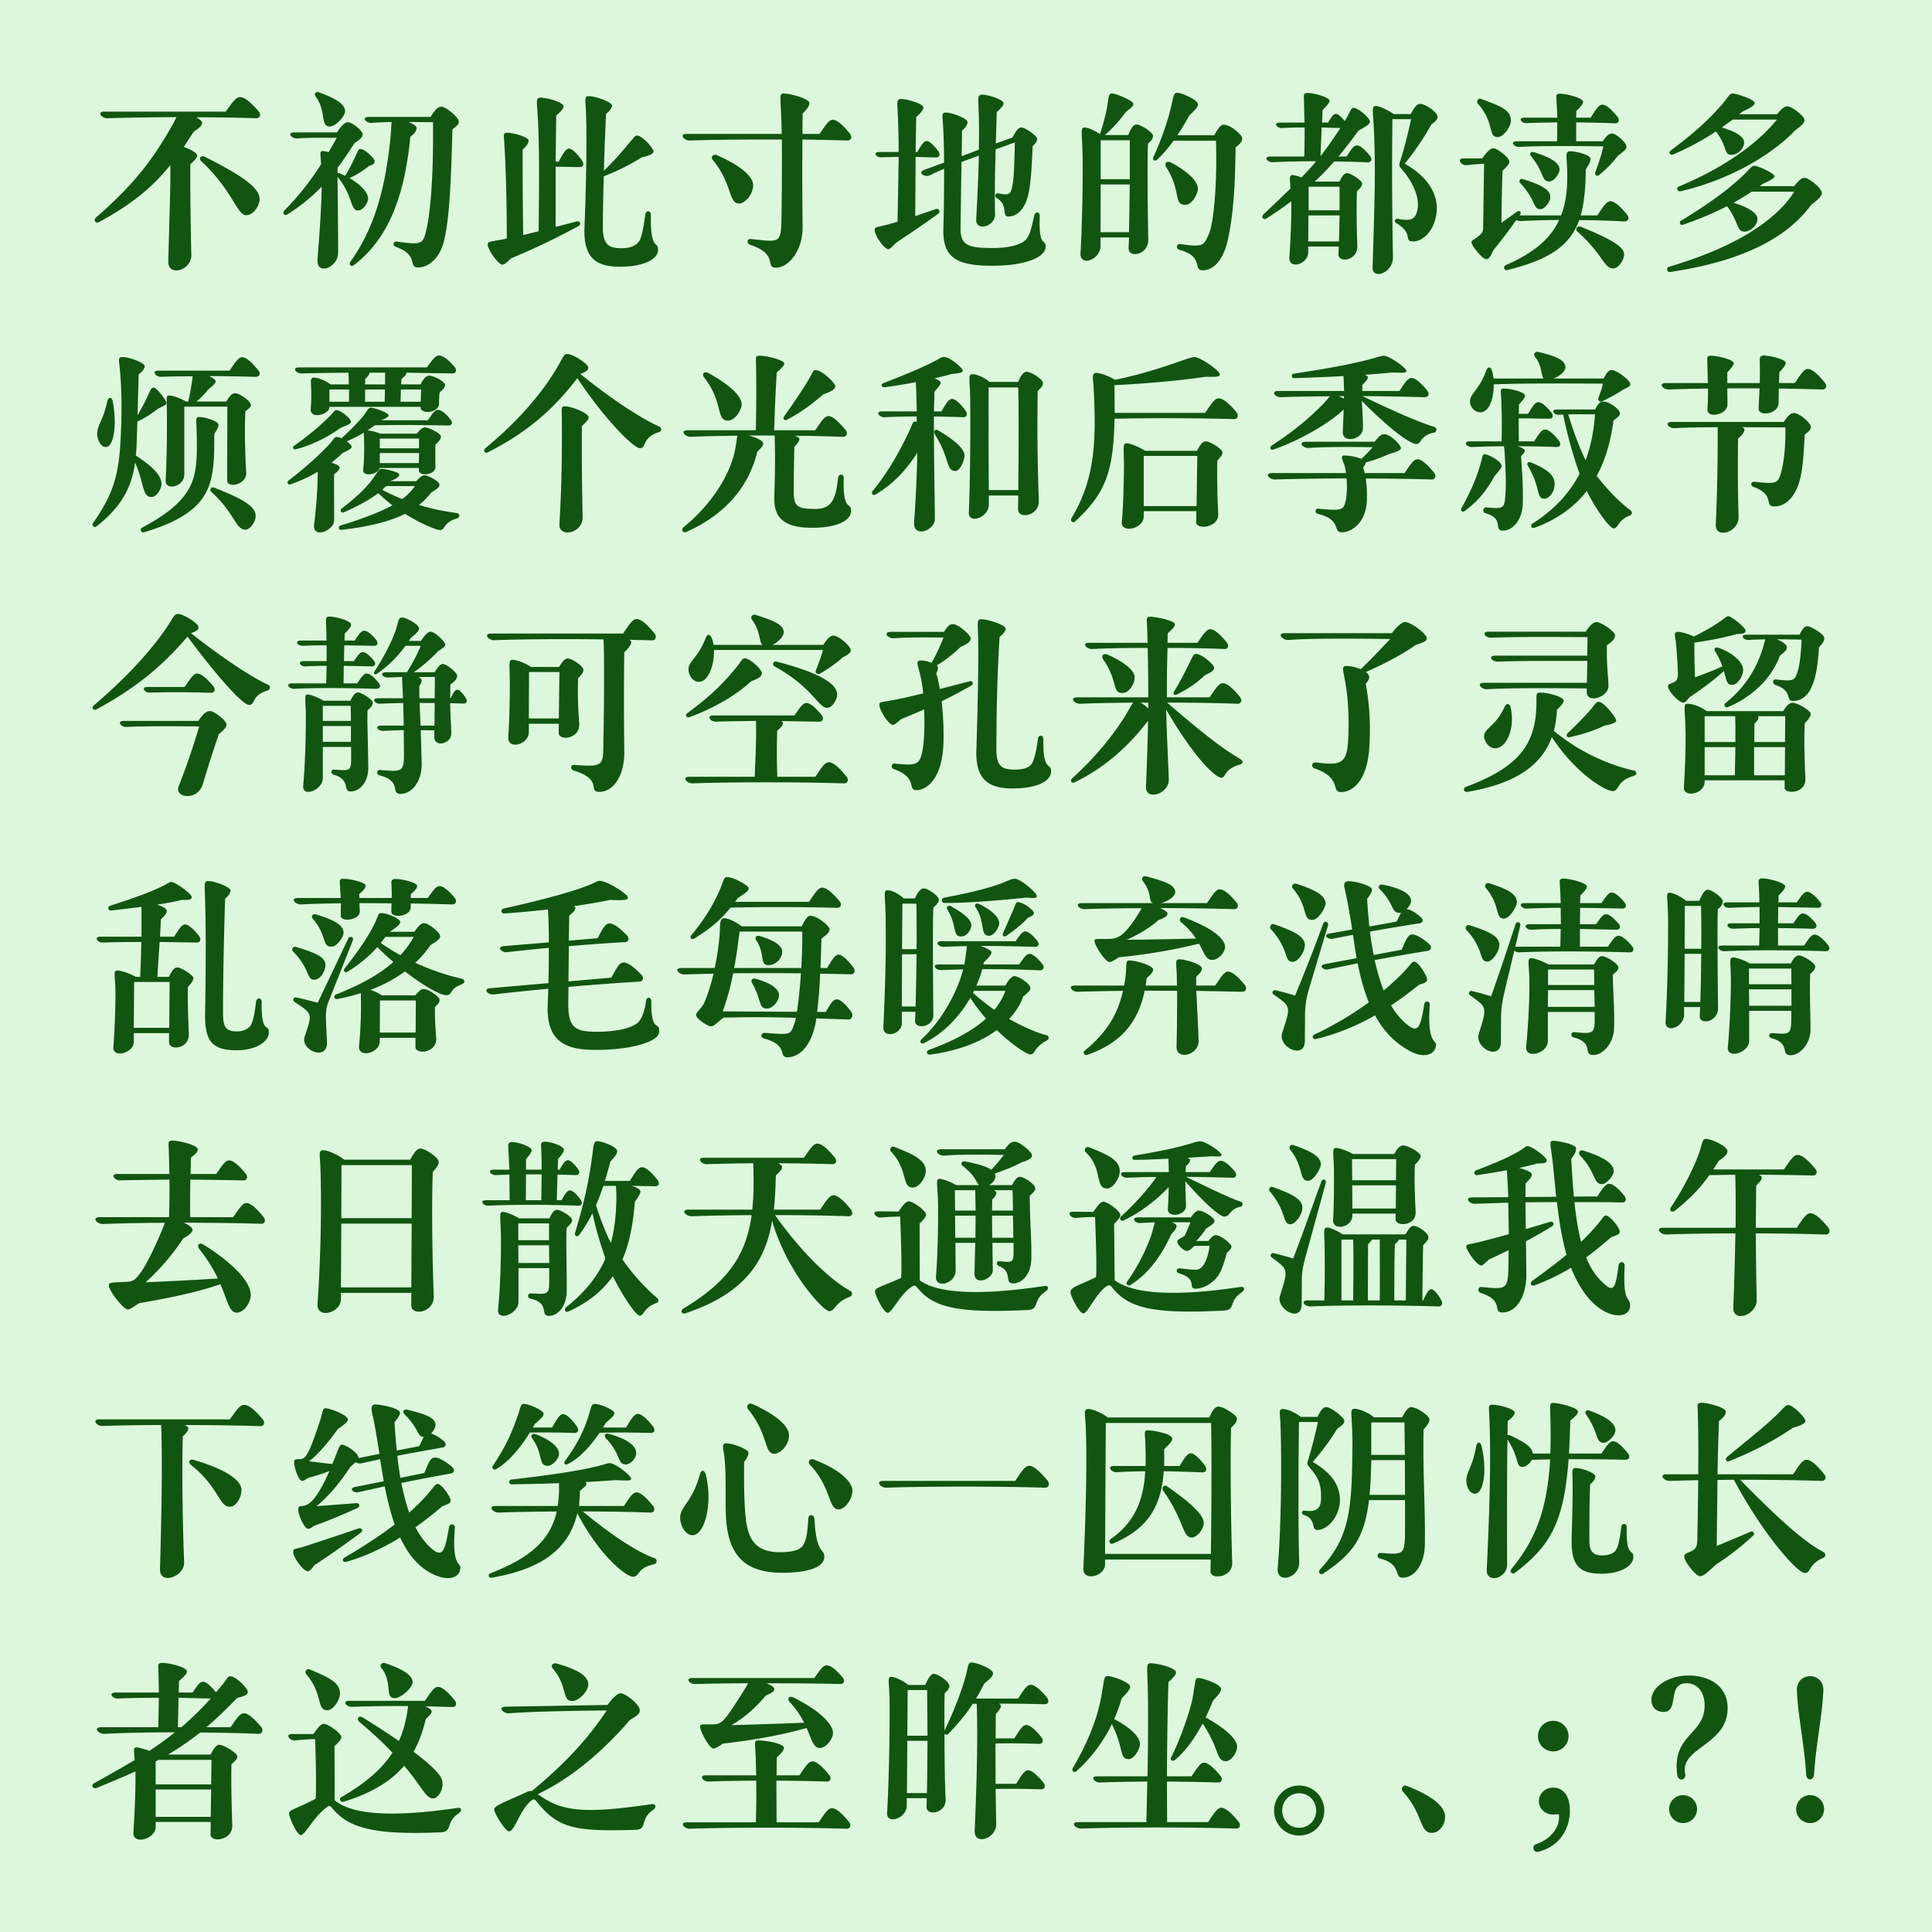
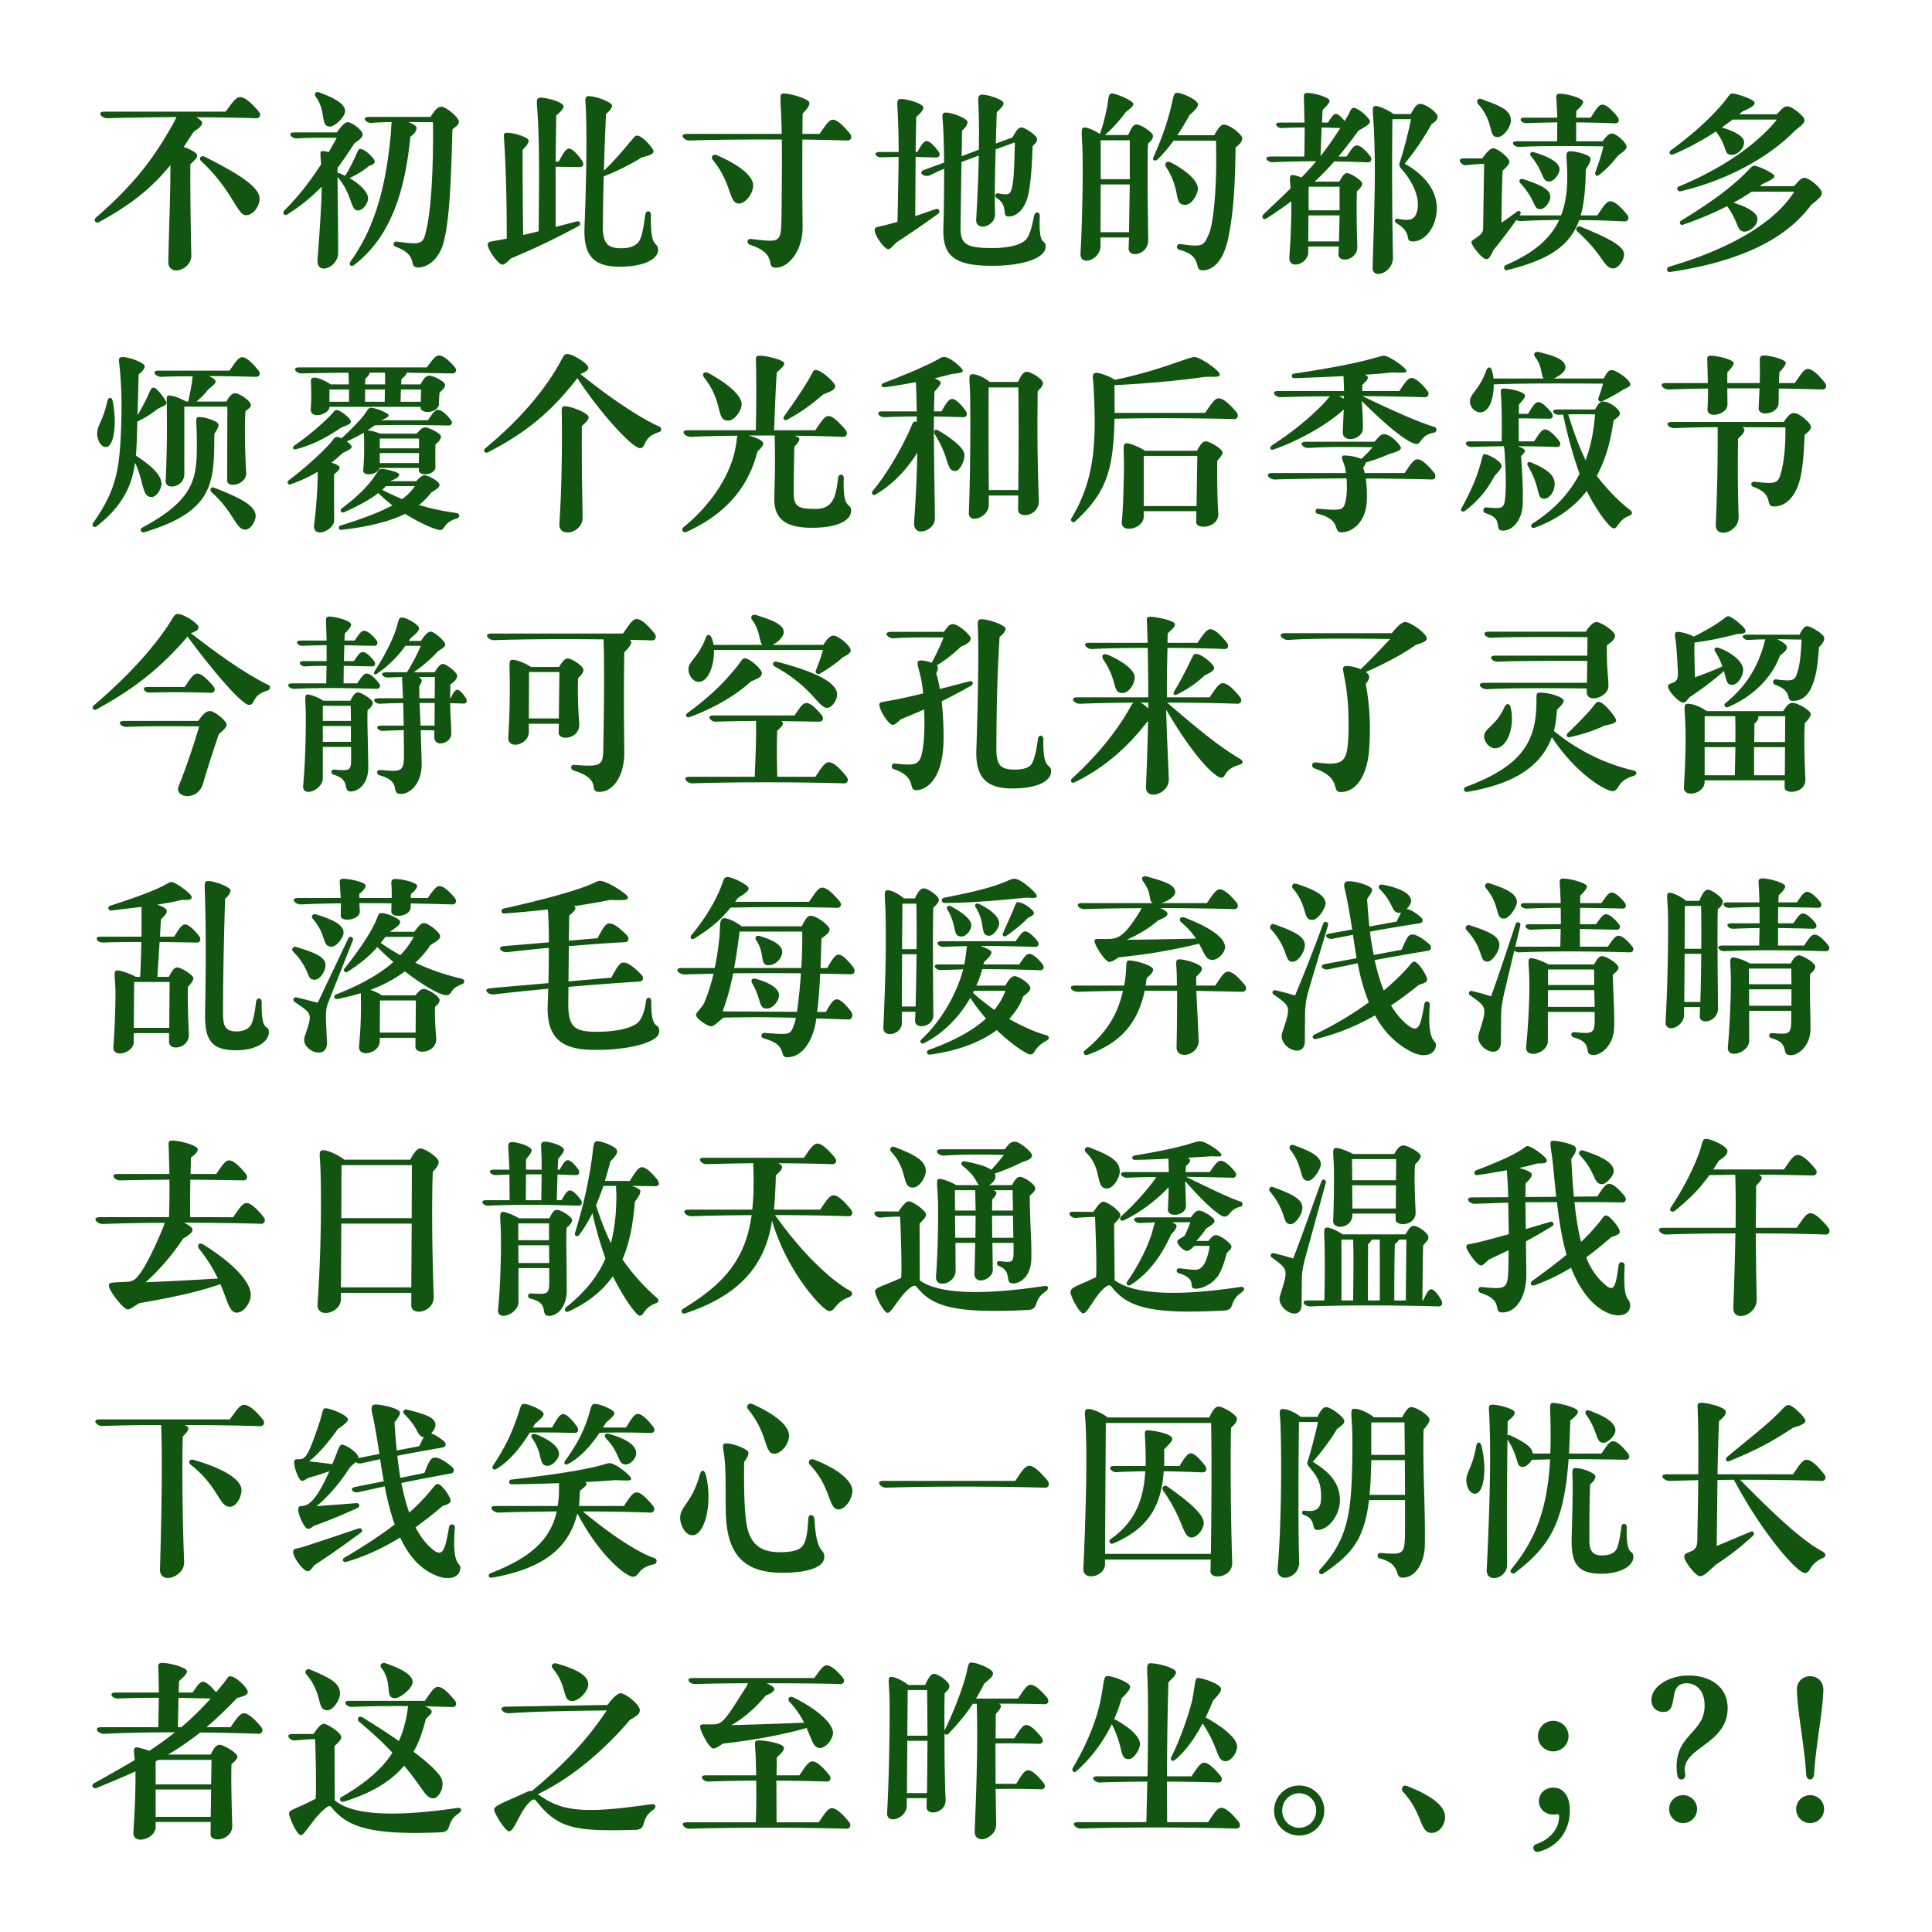
<svg xmlns="http://www.w3.org/2000/svg" width="384" height="384" viewBox="0 0 384 384">
-   <path fill="#ddf7dd" d="M0 0h384v384H0z" />
  <path fill="#151" d="M34.162 25.038c-3.525 6.187-7.2 11.362-15.075 18.187-.637.563 0 1.238.563.938 6.337-3.45 10.537-6.788 14.212-11.363.038 4.8-.15 8.475-.412 19.163-.075 3.112 4.65 1.8 4.575-1.275-.15-6.45-.225-13.913-.188-18.038.975-.9 1.35-1.312 1.35-1.762 0-.525-1.35-1.2-2.662-1.688l1.987-3.037c1.538-.975 1.65-1.388 1.65-1.8 0-.263-.487-.675-1.162-1.05 4.125 0 8.25.075 11.887.187.825.038 1.05-.787.525-1.35-1.875-2.212-2.962-2.85-3.712-2.85-.863 0-1.65 1.275-2.85 2.888H20.737c-1.612 0-.525 1.35.6 1.312 3.525-.112 8.475-.187 13.725-.225-.187.45-.487 1.013-.9 1.763m6.525 6.112c-.787-.375-1.237.375-.712.863 6.262 5.812 7.125 10.762 8.925 10.762 1.462 0 2.7-1.875 2.7-3.225 0-2.175-3.3-4.575-10.913-8.4m22.65-12.825c-.487-.187-1.012.3-.6.863 2.175 2.925.863 5.962 2.813 5.962 1.087 0 3.037-1.95 3.037-3.075 0-1.462-2.175-2.625-5.25-3.75M67.8 34.563c-.338-.15-.563-.188-.713-.15v-1.05c1.163-1.538 2.25-3.15 3.375-4.913 1.575-1.012 1.613-1.462 1.613-1.762 0-.75-2.1-2.4-2.963-2.4-.562 0-1.312.787-2.137 2.025h-8.438c-1.537 0-.675 1.2.413 1.2 2.25-.15 4.875-.15 7.987-.113l-1.612 2.85c-.45-.15-.863-.225-1.088-.225-.75 0-.562.338-.412 2.625-2.175 3.375-4.5 6.375-7.275 9.15-.525.525-.038 1.2.562.825a37.6 37.6 0 0 0 6.825-5.512c-.037 4.125-.487 9.975-.825 14.437-.262 3.338 4.088 1.613 4.088-1.237.037-2.55-.075-10.425-.113-15.15l.263.337c2.7 3.3 2.287 6.338 3.787 6.338 1.013 0 2.025-1.463 2.025-2.438 0-.937-1.162-2.55-3.712-4.012h.037c1.538-.675 3.188-1.8 3.825-2.4.338-.113 1.163-.263 1.163-.975 0-.375-1.763-2.363-2.888-2.4-.375 0-.412.375-.862 1.275-.825 1.837-1.5 3.075-2.1 4.012l-.038.038zm1.875 17.4c-.413.6.075 1.162.637.75 7.613-5.738 10.238-15.3 11.25-25.538.713-.525 1.238-1.087 1.238-1.762 0-.375-.75-.825-1.65-1.163l4.912.038c.113 10.912-.525 18.15-1.35 21.487-.637 2.85-1.012 2.888-5.812 2.25-.788-.112-.9.788-.263 1.013 4.8 1.762 2.325 4.125 4.5 4.125 1.8 0 4.088-1.538 5.025-4.95 1.088-4.125 1.463-10.8 1.763-22.5.937-.75 1.275-.975 1.275-1.538 0-.825-2.55-2.962-3.45-2.962-.788 0-1.313.675-2.175 2.025H73.35c-1.613 0-.638 1.237.487 1.2 1.125-.113 2.475-.15 4.013-.188-.113.638-.075 1.913-.375 4.388-1.013 9-3.075 16.762-7.8 23.325m46.687-31.5c.375 4.837.15 16.35-.187 24.675-.225 5.775 1.875 7.875 7.05 7.875 4.5 0 7.575-1.388 7.575-3.375 0-1.8-1.575.225-1.425-6.9 0-.975-1.013-.975-1.125-.075-.375 2.925-.788 4.725-1.275 5.362-.638.825-1.688 1.313-3.488 1.313-2.737 0-3.712-.938-3.675-4.575.038-2.55.075-5.813.188-9.713 3.15-1.237 5.25-2.362 7.612-3.787 1.238-.3 2.288-.6 2.288-1.2 0-.488-2.175-3.113-3.263-3.113-.487 0-.487.263-1.425 1.275-1.425 1.725-3.075 3.675-5.175 5.7.075-3.3.225-7.087.413-11.287.862-.675 1.2-1.275 1.2-1.65 0-.675-3.188-1.875-4.65-1.875-.563 0-.713.3-.638 1.35m-5.325 11.662h-.6l.113-9.15c.937-.825 1.462-1.387 1.462-1.837 0-.825-3.225-1.725-4.575-1.725-.787 0-.787.525-.675 1.987.525 6.563.375 16.013.3 24.563l-3.075.75c-.112-7.838-.112-13.088-.112-16.95.937-.9 1.2-1.425 1.2-1.8 0-.713-2.963-1.575-4.313-1.575-.675 0-.637.412-.6.937.413 6.075.563 13.238.563 20.1-3.15.638-3.788.488-3.788 1.2.038 1.088 2.138 3.975 2.925 3.975.338 0 .863-.375 1.688-1.237 4.8-2.025 8.175-3.6 13.35-6.375.712-.338.45-1.163-.3-.975l-4.163 1.087V33.138l4.688.075c.75.037 1.125-.525.487-1.388-.787-1.125-1.837-2.287-2.512-2.287s-1.163.975-2.063 2.587m51.863-5.512h-3.413l.038-4.05c1.162-1.125 1.35-1.688 1.35-2.1 0-.825-3.788-1.875-5.063-1.875-1.05 0-.637.262-.45 7.162v.863H136.5c-1.65 0-.525 1.387.637 1.312 4.5-.15 11.325-.225 18.263-.187.037 3.975 0 9.9-.075 15.487-.075 5.213-.263 4.913-6.075 4.275-.863-.075-.863.938-.15 1.163 5.775 1.912 2.812 4.537 5.137 4.537 2.513 0 5.363-3.412 5.288-8.212a892 892 0 0 1-.038-17.25c3.113.037 6.15.112 8.925.187.788.038 1.013-.75.525-1.35-1.575-1.95-2.662-2.775-3.412-2.775-.788 0-1.5 1.2-2.625 2.813m-20.4 4.237c-.75-.337-1.313.375-.825.938 3.9 4.762 3.112 8.662 5.212 8.662 1.238 0 2.775-1.875 2.813-3.562.037-1.425-1.688-3.638-7.2-6.038m33.975 13.763c-2.288.6-2.625.45-2.625 1.162 0 .975 1.837 3.713 2.7 3.75.375 0 .825-.525 1.5-1.237 1.987-1.35 4.612-3.038 8.437-5.813.45-.337.225-1.162-.562-.9l-4.013 1.388.075-11.775L186 31.3c.675.038 1.05-.525.45-1.312-.788-1.05-1.688-1.95-2.25-1.95-.638 0-1.088.825-1.875 2.175h-.338l.113-6.938c.9-.825 1.425-1.425 1.425-1.875 0-.825-3.263-1.725-4.463-1.725-.787 0-.75.525-.675 1.988.15 2.775.225 5.437.225 8.55h-3.825c-1.387 0-.675 1.087.3 1.05l3.525-.075c-.037 3.375-.112 7.425-.225 12.9zm10.875-20.888c.187 1.988.262 5.1.3 8.588l-3.9 1.425c-1.538.562.037 1.65 1.2 1.05.862-.45 1.687-.825 2.7-1.238 0 4.05-.038 8.4-.15 11.888-.15 5.55 2.325 7.387 9.675 7.387 6.75 0 10.612-1.725 10.65-3.75.037-1.837-1.425.375-1.163-6.075.038-1.012-.937-1.012-1.125-.112-.525 2.55-.9 4.012-1.725 4.837-1.05 1.013-3.6 1.575-6.45 1.575-5.175 0-6.487-.637-6.45-4.087L191.1 32.2l3.45-1.275c-.075 3.75-.263 7.988-.525 12.713-.113 2.437 3.787 1.425 3.75-1.05-.113-3.863 0-8.138.112-12.9l3.825-1.388c-.112 4.613-.187 7.313-.525 8.738-.337 1.575-.525 1.837-2.812 1.387-.525-.112-.75.638-.338.9 2.513 1.463.938 3.713 2.4 3.713 1.613 0 3.263-1.388 3.938-4.35.375-1.725.675-4.125.862-9.638.675-.637.9-1.012.9-1.425 0-.637-2.362-2.287-3.112-2.287-.6 0-1.013.562-1.8 1.987l-3.3 1.2.187-6.225c1.238-1.162 1.35-1.462 1.35-1.8 0-.675-3-1.687-4.237-1.687-.638 0-.863.412-.788 1.425.15 2.737.188 5.887.113 9.525l-3.413 1.275.075-5.1c.863-.675 1.088-1.313 1.088-1.688 0-.675-2.963-1.875-4.35-1.875-.563 0-.713.3-.6 1.35m33.712-5.137c-.787 0-.675.675-1.012 2.662a42 42 0 0 1-1.425 5.4c-1.013-.712-2.438-1.312-3.075-1.312-.9 0-.45 1.2-.375 5.587.075 5.213-.075 13.35-.413 19.425-.15 2.7 3.975 1.35 3.975-1.5V47.2h5.663l-.075 2.138c-.075 2.025 3.937 1.387 3.9-1.688-.15-8.4-.188-17.287-.038-19.125.45-.375.975-.825.975-1.537 0-.713-2.475-2.25-3.262-2.25-.75 0-1.2 1.05-1.65 2.1h-4.65c1.5-1.275 3.037-3 4.162-4.575 1.35-1.013 1.5-1.275 1.5-1.613 0-.637-3.45-2.062-4.2-2.062m12.9-.15c-.6 0-.712.6-.975 1.8-.637 3.037-1.912 7.05-3.712 10.912-.375.788.412.9.712.6 1.163-1.087 2.25-2.362 3.263-3.787h8.437c.263 8.887-.487 16.387-1.387 18.487-1.05 2.438-1.2 2.7-5.663 2.063-.787-.113-1.05.937-.15 1.162 4.8 1.275 2.588 4.05 4.538 4.05 2.175 0 4.125-1.987 5.025-6.112 1.237-5.625 1.425-11.663 1.537-18.3.675-.6 1.313-1.013 1.313-1.875 0-.6-2.325-2.663-3.713-2.663-.712 0-1.462 1.425-1.837 2.1H234c.862-1.237 1.65-2.587 2.437-4.012 1.5-1.313 1.65-1.688 1.65-2.138 0-.9-3.225-2.287-4.125-2.287m-1.275 13.837c-.787-.375-1.387.188-.862 1.013 3.037 4.762 1.312 7.425 3.787 7.425 1.275 0 2.475-2.138 2.475-3.225 0-1.688-2.625-3.788-5.4-5.213m-13.95 13.875.038-9.487h5.775l-.15 9.487zm.038-10.537v-7.725h5.775v7.725zm47.437.487H261.3c1.387-1.275 2.662-2.625 3.9-4.012 2.25.037 4.5.075 6.6.187.712 0 1.05-.6.487-1.312-1.125-1.388-1.987-2.063-2.587-2.063-.675 0-1.2.9-2.063 2.213h-1.612c1.35-1.613 2.662-3.338 3.975-5.138 1.5-.862 2.287-1.275 2.287-1.837 0-.6-2.25-2.7-3.262-2.7-.525 0-.6.675-1.275 1.8l-.488.825c-.6-.788-1.312-1.425-1.725-1.425-.525 0-.937.675-1.575 1.725h-1.2l.113-2.475c.862-.9 1.387-1.463 1.387-1.838 0-.712-3.037-1.575-4.425-1.575-.675 0-.712.413-.675.938l.113 4.95H254.4c-1.388 0-.675 1.087.337 1.087a87 87 0 0 1 4.575-.112 300 300 0 0 1-.075 5.775h-6.75c-1.462 0-.6 1.162.45 1.125a185 185 0 0 1 8.663-.188c-.863 1.05-1.838 2.1-2.925 3.225-.75-.3-1.463-.487-1.8-.487-.638 0-.525.637-.375 2.662-1.5 1.5-3.263 3.15-5.325 5.1-.638.6-.038 1.238.487.9A68 68 0 0 0 256.65 40c.075 3.038-.15 7.988-.375 11.1-.188 2.663 3.787 1.388 3.75-1.012V49h6.075l-.075 1.5c-.075 1.875 3.862 1.313 3.75-1.575-.113-3.337-.188-8.287-.075-10.912.375-.338 1.05-.938 1.05-1.538-.038-.6-2.288-2.062-3-2.062s-1.125.937-1.538 1.687m14.175-13.425h-3.375c-1.087-.787-2.887-1.612-3.562-1.612-.975 0-.488 1.2-.338 5.55.263 7.237.188 10.875-.3 26.587-.075 2.438 4.125 1.088 4.05-2.1a882 882 0 0 1-.112-27.412h3.712c-.675 3.15-1.425 6.075-2.212 8.475-.15.487-.225.825.225 1.312 2.1 2.325 3.9 5.738 3.187 8.513-.375 1.237-.825 2.137-3.787 1.5-.638-.113-.863.562-.338.862 3.525 2.1 1.35 3.638 3.338 3.638 1.687 0 3.45-1.575 4.2-3.75 1.612-4.613-.75-8.85-5.888-11.7 1.988-2.4 3.9-5.25 5.325-7.838.75-.525 1.238-.862 1.2-1.575 0-.75-2.362-2.475-3.412-2.475-.75 0-1.2.75-1.913 2.025m-20.362 25.313.037-5.175h6.188l-.113 5.175zm.075-6.188v-4.612l.075-.075h6.075V41.8zm2.362-10.762.225-5.7 3.713.112c-1.35 2.1-2.588 3.863-3.938 5.588m31.95-11.363c-.675-.262-1.05.488-.637.975 3.337 3.788 1.912 6.6 3.9 6.6 1.162 0 2.625-2.062 2.625-3.262 0-2.213-2.175-2.925-5.888-4.313m.188 11.813h-3.75c-1.425 0-.375 1.462.562 1.35 1.425-.15 2.625-.263 3.563-.263l-.188 12.788c0 .862-.412 1.237-1.762 2.175-.225.15-.563.3-.563.637 0 .563 2.1 3.338 2.963 3.338.337 0 .675-.15 1.387-1.763 1.425-1.762 3-3.787 4.575-6.037.225.15.563.262.9.225 2.025-.113 4.688-.188 7.613-.225-1.725 3.712-4.988 6.525-10.575 8.962-.638.263-.375 1.163.225 1.013 8.55-2.1 12.525-4.95 14.325-9.938 3.075 0 6.187.113 8.925.263.825.037 1.162-.675.562-1.388-1.462-1.8-2.55-2.625-3.3-2.625-.787 0-1.462 1.163-2.587 2.813h-3.3c.712-2.513.975-5.513 1.012-9.15.825-1.238.938-1.65.938-2.138 0-.75-2.925-1.462-4.013-1.462-.937 0-.787.6-.675 2.737.225 3.938-.075 7.238-1.162 10.013h-8.25l.075-.113c.412-.562-.075-1.012-.638-.6-.937.713-2.025 1.463-3.037 2.175.037-3.45.075-6.9.225-10.35.975-.9 1.35-1.35 1.35-1.762.037-.825-2.438-2.7-3.188-2.7-.6 0-1.387.862-2.212 2.025m25.762-4.95c-.525 0-1.125.525-1.8 1.537h-5.287v-3.75c2.55.038 5.175.075 7.687.188.75.037 1.05-.6.488-1.35-1.275-1.575-2.288-2.363-2.963-2.363-.75 0-1.35 1.05-2.325 2.588h-2.887l.037-1.35c.975-.9 1.35-1.425 1.35-1.8 0-.713-3.187-1.613-4.65-1.613-.712 0-.712.413-.675.975.075 1.163.15 2.438.188 3.788H303c-1.388 0-.638 1.125.375 1.087 1.8-.075 3.9-.112 6.15-.15l-.038 3.75h-7.95c-1.537 0-.675 1.163.45 1.125 3.975-.225 10.425-.187 16.688-.112-.338 1.65-.9 3.225-1.575 5.1-.225.45.225.975.6.675 1.387-1.013 2.737-2.438 3.862-3.9 1.425-1.05 1.725-1.388 1.725-1.8 0-.788-2.025-2.625-2.925-2.625m-6.187 18.525c-.713-.3-1.163.525-.638.975 5.175 4.65 5.25 7.312 7.088 7.312 1.087 0 2.175-1.687 2.175-2.775 0-1.387-1.95-2.812-8.625-5.512m-9.3-14.813c-.675-.225-.9.375-.6.75 2.737 3.338 2.062 5.063 3.637 5.063 1.125 0 2.063-1.725 2.063-2.363 0-1.387-1.913-2.475-5.1-3.45m-2.25 5.325c-.488-.15-.825.45-.488.788 3.3 3.562 2.475 5.212 4.05 5.212.788 0 1.95-1.387 1.95-2.437 0-1.35-1.462-2.288-5.512-3.563m41.737-16.987c-.675 0-.787.712-2.4 2.512-2.25 2.513-4.8 5.025-9.9 8.813-.525.412-.075 1.012.488.787a53 53 0 0 0 8.512-4.575c2.438 3.225 1.425 4.65 3.15 4.65.975 0 2.438-1.05 2.438-2.512 0-.9-1.2-1.988-4.425-2.925l2.175-1.575h8.775c-2.813 3.525-8.775 8.85-19.5 13.312-.638.263-.225 1.088.375.938 12.6-3 20.175-9.338 22.725-12.075 1.687-1.275 1.875-1.575 1.875-2.1 0-.75-2.475-2.7-3.375-2.7-.675 0-1.013.375-2.1 1.575h-7.5l.675-.563c2.287-.975 2.4-1.425 2.4-1.725 0-.637-3.6-1.837-4.388-1.837m4.388 14.362c-.525 0-.825.413-1.463 1.088-3.037 3.112-7.125 6.15-13.162 9.825-.488.3-.15.975.337.825 3.375-1.163 6.338-2.438 8.813-3.713 2.437 3.338 1.837 5.063 3.487 5.063 1.013 0 2.55-1.163 2.55-2.55 0-.938-1.387-2.175-4.762-3.188a61 61 0 0 0 3.637-2.212h8.438C353.55 43 346.35 48.7 331.762 53.013c-.712.225-.45 1.162.188 1.05 18.45-2.738 24.975-9.263 28.05-13.35 1.725-1.35 2.1-1.8 2.1-2.363 0-.975-2.588-3-3.413-3-.675 0-1.05.45-2.1 1.65h-6.825l.6-.45c1.988-.9 2.325-1.237 2.325-1.537 0-.563-3.225-2.025-3.937-2.063M22.387 79.7c-.187-.862-.862-.825-1.05.038-.9 4.087-2.025 4.725-2.025 6.487 0 1.05.638 2.625 1.725 2.625 1.65 0 2.25-4.762 1.35-9.15m-3.862 24.225c-.375.525.187 1.05.637.713 5.25-4.088 7.05-8.1 7.688-12.675 1.837 4.012 1.35 6.825 3.262 6.825 1.163 0 1.988-1.875 1.988-2.55 0-1.913-2.063-3.675-5.1-5.7.112-.975.15-1.988.187-3l.113-3.75.075-.038a19 19 0 0 0 3.9-2.437c1.237-.675 1.8-.75 1.8-1.238 0-.487-1.913-3.037-2.513-3.037-.525 0-.675.525-1.2 1.687a40 40 0 0 1-2.025 3.788l.225-8.1c.863-.675 1.2-1.238 1.2-1.613 0-.712-3.112-1.837-4.425-1.837-.675 0-.75.412-.675.937.638 5.475.563 10.538.3 15.525-.375 7.538-1.725 11.138-5.437 16.5m27.112-30.262H31.5c-1.5 0-.563 1.237.487 1.237 1.838-.075 3.975-.112 6.3-.112l-.075.675c-.15 1.162-.487 2.925-.787 4.35h-.45c-1.013-.6-2.513-1.2-3.375-1.2-.525 0-.488.3-.45 1.95.075 5.85 0 10.425-.225 15-.113 1.95 3.712 1.312 3.712-1.313V80.825h8.55l-.037 14.663c0 1.65 3.937.862 3.787-1.575-.262-4.163-.337-9.563-.15-12.188 1.013-.75 1.088-.937 1.088-1.237 0-.713-2.213-2.325-3.113-2.325-.825 0-1.35.9-1.762 1.65h-5.963c1.05-.825 1.875-1.763 2.325-2.4 1.275-.975 1.5-1.313 1.5-1.613s-.562-.675-1.312-1.05c3.037 0 6.187.075 9.262.15.788.038 1.088-.675.488-1.35-1.425-1.762-2.475-2.55-3.15-2.55-.788 0-1.463 1.125-2.513 2.663m-17.362 31.2c-.638.337-.15 1.087.337.937 14.063-4.2 13.95-9.975 13.988-19.575.787-1.162.825-1.5.825-1.8 0-.712-2.625-1.537-3.863-1.537-.825 0-.487.525-.45 4.05.075 7.687.113 12.075-10.837 17.925m14.25-7.95c-.563-.225-.938.487-.525.862 4.612 4.125 4.8 7.5 6.787 7.5.938 0 2.025-1.575 2.025-2.7 0-1.987-2.625-3.45-8.287-5.662m19.237-15.75c-.262 2.362 3.713 1.2 3.713-.225v-.075h18.112v.037c-.075 1.538 3.675 1.238 3.675-.712 0-.975.038-1.575.113-2.138.412-.487 1.087-.862 1.087-1.575 0-.6-2.212-1.8-3.15-1.8-.712 0-1.237.788-1.725 1.725h-3.862l.075-1.087c.675-.525.975-.863.975-1.163v-.075l9.187.15c.675 0 .9-.712.413-1.275-1.575-1.837-2.513-2.287-3.15-2.287-.75 0-1.388 1.05-2.4 2.362H59.437c-1.5 0-.6 1.238.525 1.2 2.55-.075 5.775-.112 9.3-.15v.038l.075 2.287H65.7c-.938-.712-2.475-1.35-3.263-1.35-.637 0-.675.488-.637 1.013.075 1.5.112 3.675-.038 5.1m11.963-.113c-.6 0-.6.488-1.613 1.763-.9 1.05-2.137 2.362-4.237 4.312-.3-.15-.638-.262-.863-.262-.487-.038-.6.262-1.275 1.125-2.025 2.25-4.987 4.912-8.362 7.5-.45.337-.113.937.337.787 1.875-.637 3.75-1.5 5.438-2.512v.862a95 95 0 0 1-.713 9.638c-.375 2.925 3.975 1.2 3.975-.825 0-2.4-.037-8.175 0-9.188 1.013-.75 1.088-1.125 1.088-1.35 0-.3-.75-.675-1.613-.937A39 39 0 0 0 68.1 90.05c.862-.45 1.8-.787 1.8-1.275 0-.225-.45-.637-.975-1.05A36 36 0 0 0 72.337 86c-.037.113 0 .263 0 .413.075 2.325.075 4.875-.15 7.012-.112 1.425 3 .9 3.263-.412h7.8v.45c0 1.312 3.337.975 3.3-.675a87 87 0 0 1 0-4.425c.375-.375 1.087-.863 1.087-1.65 0-.525-2.362-1.763-3.15-1.763-.637 0-1.087.638-1.687 1.238h-7.238c-.787-.338-1.8-.6-2.55-.638a25 25 0 0 0 1.463-1.012c4.275-.113 9.3-.075 14.662.037.638 0 .975-.562.375-1.237-1.087-1.35-1.912-1.875-2.475-1.875-.637 0-1.162.862-1.987 2.062h-9.263c1.35-.562 1.463-.787 1.463-.975 0-.45-2.625-1.5-3.525-1.5m2.062 12.15c-.412 0-.525.3-1.5 1.688-1.2 1.725-3.112 3.712-6.337 6.15-.488.375-.15 1.012.412.787C71.55 100.4 73.65 99.2 75.187 98A29 29 0 0 0 78 100.438c-2.213 1.2-5.438 2.512-10.313 4.012-.562.188-.375.938.15.863 5.963-.675 9.9-1.8 12.675-3.188 3.225 2.025 6.225 3.225 6.975 3.225 1.013 0 .6-1.537 3.3-2.287.638-.188.713-.975-.037-1.088-1.65-.262-4.238-.6-7.463-1.612a15 15 0 0 0 2.438-2.475c1.5-.938 1.612-1.088 1.612-1.575 0-.638-2.25-1.838-2.925-1.838-.637 0-1.05.525-1.687 1.163h-5.138l.038-.038c1.687-.637 1.725-1.087 1.725-1.312 0-.375-2.438-1.088-3.563-1.088m-8.925-11.7c-.45 0-.487.45-1.837 1.725-1.575 1.5-3.413 3.15-6.563 5.363-.45.337-.15.825.3.712 3.3-.825 6.375-2.437 8.963-4.275 1.05-.45 2.025-.712 2.025-1.237 0-.563-1.988-2.25-2.888-2.288m-1.387-1.65v-2.437h3.9v2.437zm7.087 0v-2.437H76.5l-.038 2.437zm0-3.45.038-1.087c.525-.525.825-.863.825-1.163 0-.037 0-.075-.038-.075h3.15V76.4zm2.925 15.638V90.05h7.8l-.037 1.988zm0-2.925v-1.95h7.8v1.95zm.488 8.25.75-.75h5.737c-.6.9-1.387 1.725-2.512 2.587a52 52 0 0 1-3.975-1.837m3.637-17.513.075-2.437H83.7l-.075 2.437zm31.05-6.675c-2.25 3.75-6.337 9.413-14.175 15.9-.562.488-.112 1.125.488.825 7.537-3.862 12.675-8.1 17.775-14.737 5.062 7.65 11.062 13.912 12.45 13.912 1.35 0 .337-2.137 3.787-3.187.563-.15.6-.9-.037-1.163-1.913-.75-7.8-4.087-15.6-10.387 1.462-.563 1.575-.938 1.575-1.275 0-.75-3.038-2.7-4.163-2.7-.787 0-.825.675-2.1 2.812m.525 30.938c-.187 2.887 4.65 1.912 4.613-1.275-.113-6.413-.188-10.313-.15-18.15.975-.9 1.35-1.313 1.35-1.763 0-.825-3.488-2.175-4.725-2.175-.863 0-.6.525-.6 2.925.037 5.4 0 12.675-.488 20.438m42.788-16.95c.15 4.575 0 8.662-.075 11.737-.113 4.275 2.25 6 7.5 6 5.212 0 7.762-1.537 7.762-3.375 0-1.837-1.687.225-1.462-6.487.037-.938-1.05-.9-1.125-.038-.45 4.05-1.163 6.15-4.5 6.15-3.563 0-4.313-.487-4.313-3.337 0-2.4.038-5.138.113-9 .675-.75 1.012-1.163 1.012-1.538 0-.262-.375-.487-.937-.675 3.375.038 6.637.113 9.562.225.788.038 1.05-.75.563-1.35-1.613-1.95-2.663-2.775-3.413-2.775-.825 0-1.5 1.2-2.625 2.813h-8.175c.188-5.438.375-9.338.525-11.475 1.013-.9 1.5-1.425 1.5-1.8 0-.675-3.487-1.538-4.95-1.538-.787 0-.712.375-.675 1.425.075 3.825.075 8.4-.037 13.388h-13.538c-1.65 0-.525 1.35.638 1.312 2.437-.112 5.662-.187 9.262-.225-.187.45-.15 1.5-.675 3.638-1.087 4.35-4.387 9.937-10.05 14.55-.562.45-.112 1.237.563.937 7.575-3.412 12.3-8.7 14.1-15.937 1.125-1.125 1.162-1.35 1.162-1.65 0-.6-1.537-1.238-2.925-1.575h5.213zM140.812 74.15c-.75-.412-1.5.075-.787.975 3.825 4.913 2.212 8.475 4.687 8.475 1.313 0 2.7-2.025 2.7-3.262 0-1.65-2.55-3.975-6.6-6.188m21.338-.6c-.563 0-.375.113-1.575 2.138-.975 1.65-2.625 4.125-4.725 7.05-.338.487.112.937.525.712 3-1.575 5.062-3.187 7.312-5.1 1.313-.45 2.325-.9 2.325-1.612 0-.638-2.7-3.188-3.862-3.188m19.912 3.038c.075 1.65.113 3.3.15 5.175h-6.862c-1.463 0-.638 1.162.412 1.162 1.875-.075 4.088-.15 6.45-.15v1.088a1.1 1.1 0 0 0-.337-.075c-.525 0-.525.637-1.463 2.55-1.837 3.862-4.312 8.062-6.975 11.25-.375.45.075 1.012.563.712 3.45-2.025 6.112-4.837 8.325-8.325-.075 3.6-.225 8.025-.638 13.838-.225 3.187 4.125 1.687 4.125-.675 0-2.888-.225-13.2-.187-20.363 1.875.038 3.825.075 5.737.15.75.038 1.088-.562.525-1.35-.975-1.312-1.987-2.287-2.625-2.287-.712 0-1.237.937-2.137 2.475h-1.5l.112-3.938c1.013-1.087 1.238-1.537 1.238-1.762 0-.263-.525-.6-1.238-.863 1.238-.3 2.4-.562 3.375-.862 2.025-.188 2.25-.375 2.25-.675-.037-.525-2.55-2.7-3.637-2.7-.638-.038-.75.187-1.613.637-2.55 1.35-5.925 2.775-10.5 4.538-.675.262-.412.937.3.825 2.138-.3 4.2-.638 6.113-1.013zm4.425 8.962c-.6-.337-1.125.038-.562.975 2.887 4.613 2.062 7.088 3.975 7.088.937 0 1.8-2.1 1.8-3.113 0-1.125-1.575-2.812-5.213-4.95m15.863-9.637h-5.663c-.862-.788-2.475-1.538-3.412-1.538-.9 0-.525 1.05-.45 4.425.075 5.475.037 15.825-.263 23.063-.112 2.4 3.938 1.012 3.975-1.5v-1.875h5.85l-.037 2.737c-.038 2.025 4.2 1.388 4.125-1.687-.338-9.675-.3-15.225-.225-21.825.412-.375 1.05-.975 1.05-1.538 0-.862-2.438-2.287-3.225-2.287-.75 0-1.313 1.087-1.725 2.025M196.5 77h5.887c.113 5.25.075 12.75 0 20.4h-5.85c-.037-4.537-.075-11.587-.037-20.4m40.912-6.037c-1.2 0-6.825 2.662-15.825 4.537-.937-.675-2.925-1.387-3.675-1.387-1.05 0-.637 1.125-.562 2.7.6 10.95.3 18.45-4.425 26.25-.263.45.337 1.012.787.562 6.038-5.587 7.613-9.862 7.8-20.4 6.488-.15 15.9-.15 23.738.075.787.038 1.012-.75.487-1.387-1.65-1.988-2.775-2.738-3.525-2.738-.825 0-1.537 1.238-2.7 2.888H221.55l-.038-5.513c7.238-.337 14.325-1.087 18-1.65 2.55 0 2.925.038 2.925-.525 0-.675-3.862-3.412-5.025-3.412M237.9 89.6h-10.313c-1.087-.75-3-1.5-3.675-1.5-.9 0-.45 1.238-.525 5.325-.037 2.925-.15 7.538-.412 10.238-.263 2.512 4.35 1.425 4.35-.975V101.6h10.462l-.037 2.175c-.038 1.575 4.575 1.2 4.387-1.725-.187-2.775-.262-8.212-.187-10.5.675-.75 1.05-1.237 1.05-1.575 0-.75-2.55-2.25-3.338-2.25-.787 0-1.312 1.088-1.762 1.875m-10.575 10.988v-9.975h10.65l-.15 9.975zm47.7-29.888c-1.088.038-3.188 1.388-17.85 3.563-.6.075-.488.9 0 .9 3.675-.113 6.975-.263 9.862-.413l.113 2.963h-13.125c-1.538 0-.6 1.275.562 1.237 2.625-.112 6-.15 9.75-.187-.3.3-.637.787-1.387 1.575-2.85 2.887-5.775 5.325-10.125 8.175-.638.45-.3 1.05.3.825 4.65-1.575 10.687-4.875 13.95-7.95l-.188 4.462c-.112 2.325 4.013 1.613 4.013-.787 0-1.988-.15-3.788-.225-5.363 6.112 6.15 9.75 8.55 10.837 8.55 1.013 0 .825-1.762 3.488-2.25.6-.112.712-.975.037-1.162-2.212-.675-6.412-2.325-14.25-6.113 4.238.038 8.588.113 12.413.225.712 0 .975-.712.487-1.312-1.462-1.8-2.475-2.513-3.15-2.513-.75 0-1.387 1.088-2.4 2.588h-7.387l.037-1.238c.863-.787 1.088-1.162 1.088-1.462 0-.188-.225-.375-.6-.525 2.175-.15 3.975-.3 5.325-.45 2.625.075 2.962.075 2.925-.338 0-.562-3.375-3-4.5-3m.15 15.6c-.713 0-1.088.413-1.95 1.5h-13.65c-1.65 0-.638 1.313.525 1.238 3-.225 7.837-.225 12.712-.15-.637.787-1.35 1.5-2.25 2.325-.9-.413-2.325-.675-3.375-.675-1.012 0-.112 1.2.188 2.512l.15.975h-14.7c-1.613 0-.563 1.35.637 1.275 3.6-.112 8.738-.187 14.175-.225.15 1.763.038 3.488-.15 4.313-.45 1.987-.562 2.175-5.437 1.725-.75-.075-.713.9-.15 1.012 4.95 1.2 2.85 3.675 4.8 3.675 1.875 0 4.95-1.837 4.987-6.75a25 25 0 0 0-.225-3.937c4.5 0 9.075.075 13.088.187.75.038.975-.75.487-1.35-1.537-1.875-2.587-2.662-3.3-2.662-.787 0-1.5 1.162-2.55 2.737h-7.95a7 7 0 0 0-.3-1.05c.225-.337.488-.712.488-1.05 1.837-.487 3.3-1.087 4.8-1.725 1.425-.375 2.212-.75 2.212-1.125 0-.712-2.175-2.775-3.262-2.775m-9.113-7.537 1.05-.038v.525c-.337-.187-.675-.375-1.05-.487m39.675-8.813c-.6-.112-1.087.413-.637.975 1.5 1.913 1.125 3.675 1.725 4.313h-9.975c-.075-.563-.15-1.05-.3-1.538-.225-.9-.863-.825-1.125-.112-1.388 3.9-3.263 4.65-3.263 6.187 0 .975.825 2.175 2.063 2.175 1.8 0 2.7-2.85 2.662-5.55 5.288-.225 13.8-.187 21.713-.15a19 19 0 0 1-.9 2.813c-.188.487.262.937.712.712 1.425-.675 2.963-1.5 4.238-2.362 1.312-.563 1.387-.75 1.387-1.088-.037-.787-2.737-2.775-3.712-2.775-.638 0-1.088.713-1.575 1.688h-9.975c1.125-.45 2.362-1.35 2.362-2.213 0-1.537-2.175-2.325-5.4-3.075m-1.5 21.938c-.487-.188-.862.187-.562.675 2.662 4.575 1.612 6.562 3.262 6.562 1.013 0 2.063-1.387 2.063-2.925 0-1.687-1.313-2.887-4.763-4.312m-9.15-1.613c-.487 0-.375.563-1.162 3.038-.6 1.95-1.613 4.35-3.413 7.65-.375.562.188.937.675.562 3.188-2.4 4.65-4.725 5.888-6.937.937-1.05 1.387-1.613 1.387-1.988 0-.862-2.55-2.287-3.375-2.325m23.663-10.462c-.75 0-1.05.375-1.725 1.575h-7.5c-1.463 0-.75 1.087.3 1.05l.862-.038c.938 4.5 2.025 8.288 3.263 11.775-1.913 3.675-4.875 7.05-9.375 9.9-.488.375-.225 1.05.525.788 4.687-1.725 7.987-4.313 10.275-7.275 2.175 4.312 4.687 7.425 5.325 7.425 1.012 0 .75-1.538 3.15-2.513.6-.225.712-.75.112-1.162-1.762-1.313-4.087-3.525-6.6-6.75 1.95-3.563 2.85-7.425 3.338-11.025 1.162-.825 1.275-1.088 1.275-1.425 0-.75-2.1-2.325-3.225-2.325m-15.038 2.437h-1.837l.037-1.875c.825-.9 1.2-1.35 1.2-1.725 0-.75-2.925-1.425-4.237-1.425-.675 0-.6.413-.563.938.075.937.263 5.062.15 9.562h-6.337c-1.425 0-.638 1.163.412 1.125a155 155 0 0 1 6.375-.15c.038.263.113.675.15 1.313.15 2.887.338 5.362.15 8.325-.187 2.812-.45 2.812-3.75 2.512-.75-.075-.862.975-.187 1.163 3.862 1.087 1.425 3.45 3.45 3.45s3.862-2.213 3.937-5.4c.075-3.15-.075-5.4-.337-9.413.675-.637.75-.862.75-1.087 0-.3-.675-.638-1.463-.863 2.513 0 5.175.038 7.725.15.75.038 1.05-.562.488-1.312-1.163-1.425-2.1-2.175-2.738-2.175-.675 0-1.237.937-2.175 2.362h-3.037l-.038-4.575c1.8 0 3.263.038 6.038.075.712.038 1.05-.487.412-1.312-.975-1.2-1.912-1.988-2.512-1.988-.675 0-1.2.9-2.063 2.325m7.988.113c1.612-.038 3.3-.038 5.325 0-.225 3.112-.788 6.187-1.875 9.112-1.2-2.512-2.363-5.512-3.45-9.112m45.037-6.225h-3.15l.075-2.138c.825-.9 1.275-1.5 1.275-1.875 0-.675-3.037-1.462-4.387-1.462-.675 0-.788.412-.788.937a91 91 0 0 1 0 4.538h-6.45v-2.1c.825-.938 1.275-1.463 1.275-1.838 0-.75-3.262-1.5-4.612-1.5-.675 0-.675.413-.638.938l.113 4.5h-8.363c-1.612 0-.562 1.312.638 1.275 2.1-.075 4.762-.15 7.762-.188 0 1.425-.037 2.85-.112 4.163-.075 1.875 4.012 1.05 3.975-1.013l-.038-3.187h6.413l-.188 3.975c-.075 1.687 3.9 1.2 3.975-1.05l.038-2.888c3.037.038 5.962.113 8.625.188.787.037 1.012-.75.525-1.35-1.538-1.913-2.625-2.738-3.375-2.738-.788 0-1.463 1.163-2.588 2.813M341.025 104.3c-.113 2.85 4.612 1.575 4.537-1.575-.15-5.4-.187-8.587-.112-15.525.937-.9 1.275-1.312 1.275-1.837 0-.15-.188-.3-.45-.45l8.587.037c.038 2.7-.112 5.775-.712 8.363-.675 2.887-.975 2.925-5.4 2.437-.788-.075-.9.788-.263 1.013 4.425 1.575 2.063 3.9 4.163 3.9 2.175 0 4.087-1.8 4.987-4.95.713-2.4.9-5.925 1.05-9.3.9-.713 1.238-1.013 1.238-1.575 0-.788-2.325-2.738-3.3-2.738-.825 0-1.275.6-2.1 1.763h-22.238c-1.612 0-.675 1.275.525 1.237 2.288-.112 5.25-.187 8.588-.187v.075a388 388 0 0 1-.375 19.312M33.15 124.688c-2.25 3.337-6.638 8.812-14.475 15.487-.563.488-.15 1.163.487.825 7.538-4.087 12.863-8.325 18.113-14.475C42.45 133.538 48.112 140.1 49.5 140.1c1.35 0 .375-1.875 3.675-2.85.562-.187.712-.9.075-1.162-1.913-.863-7.2-3.863-15.3-10.238 1.387-.487 1.5-.825 1.5-1.2.037-.712-2.963-2.625-4.088-2.625-.787 0-.9.75-2.212 2.663m3.562 11.85h-7.387c-1.35 0-.6 1.125.375 1.125 3.712-.113 7.425-.113 12.15.037.787.038 1.125-.637.487-1.387-1.425-1.688-2.437-2.438-3.15-2.438-.75 0-1.425 1.125-2.475 2.663m-12.037 6.75c-1.575 0-.675 1.237.45 1.2 3.675-.188 8.962-.15 14.475-.113-1.163 3.9-2.588 8.138-4.088 11.888-.937 2.362 3.863 3.037 4.838-.525.862-2.888 1.65-5.438 3.15-9.825 1.162-.975 1.5-1.425 1.537-1.838 0-.9-2.512-2.737-3.225-2.737-.712 0-1.237.262-2.4 1.95zm46.312-7.463h-2.7l.038-3.487 5.55.112c.637.038.975-.525.375-1.2-.938-1.162-1.65-1.65-2.138-1.65-.6 0-1.05.75-1.762 1.8h-1.988l.075-3.15 5.888.113c.637.037.975-.525.412-1.238-1.05-1.237-1.837-1.762-2.362-1.762-.6 0-1.125.825-1.875 1.95h-2.025l.037-1.388c.938-.9 1.275-1.425 1.275-1.8 0-.712-3-1.575-4.35-1.575-.675 0-.675.413-.637.938l.112 3.825h-5.1c-1.387 0-.675 1.087.338 1.05a93 93 0 0 1 4.762-.113v3.15h-4.537c-1.388 0-.675 1.088.3 1.05a75 75 0 0 1 4.237-.112l-.075 3.487H58.05c-1.388 0-.638 1.088.375 1.088 4.312-.225 10.5-.188 16.387 0 .675 0 1.013-.563.413-1.238-1.013-1.275-1.8-1.8-2.363-1.8-.6 0-1.087.825-1.875 1.95m-1.35 3.45h-5.362c-.975-.637-2.513-1.237-3.113-1.237-.787 0-.375 1.05-.375 4.687 0 3.488-.112 8.925-.525 13.425-.225 2.475 3.9.863 3.9-1.462v-6.225h5.625v1.95c.038 2.85-.187 2.812-3.337 2.55-.713-.075-.788.825-.15 1.012 3.562 1.013 1.687 3.338 3.412 3.338 1.575 0 3.525-1.575 3.488-4.875-.113-7.5-.225-8.55-.15-11.25.375-.3 1.05-.9 1.05-1.538 0-.6-2.288-2.025-2.925-2.025-.713 0-1.163.938-1.538 1.65m10.275-16.537c-.787 0-.6.6-1.35 2.775-.825 2.25-2.175 4.912-4.087 7.875-.375.525.037.787.375.562 2.362-1.575 4.275-3.562 5.737-5.587h3.038c-.9 2.175-1.763 3.637-2.738 5.25h-4.125c-1.425 0-.75 1.05.263 1.05l2.925-.113a3.3 3.3 0 0 0 0 .863l.15 3.375h-4.913c-1.462 0-.712 1.125.338 1.087 1.35-.075 2.925-.112 4.612-.15l.113 4.5h-4.463c-1.425 0-.75 1.05.3 1.05 1.238-.075 2.625-.112 4.163-.15l.037 4.65c.038 3.788-.525 3.6-4.762 3.263-.713-.038-.75.9-.113 1.05 4.688 1.237 1.988 3.712 4.275 3.712 1.763 0 4.238-1.987 4.125-6.225l-.187-6.45 2.7.038v1.275c-.038 2.25 3.412 1.387 3.375-.675 0-1.688-.188-3.038-.225-6l2.625.075c.562.037.937-.45.412-1.2-.412-.675-1.162-1.538-1.612-1.538-.488 0-.788.6-1.35 1.688h-.075l.037-2.738c.675-.487 1.35-1.012 1.35-1.725 0-.712-2.175-2.362-2.85-2.362-.6 0-1.237.975-1.612 1.65h-4.163c1.575-1.088 3.413-2.625 4.8-4.163 1.013-.637 1.463-.937 1.463-1.35-.038-.637-2.138-2.55-2.925-2.55-.563 0-1.163.713-1.913 1.838h-2.4l.338-.525c.975-.863 1.687-1.35 1.687-2.025 0-.638-2.475-2.1-3.375-2.1m-15.75 24.712v-3.15h5.588v3.15zm0-4.162v-3h5.55l.038 3zm19.013-8.738h3.262l-.037 4.238h-3.038l-.037-2.4c.225-.375.487-.713.487-1.163 0-.225-.262-.487-.637-.675m.225 5.175h3l-.038 4.5h-2.775zm40.425-13.8H97.612c-1.612 0-.525 1.388.638 1.313 5.25-.188 13.65-.263 21.712-.15l.075 2.587c.075 7.463-.037 13.875-.112 18.3-.075 4.05.075 4.538-5.738 4.05-.862-.075-.862.9-.15 1.125 5.963 1.838 2.663 4.238 5.1 4.238 2.813 0 5.025-3.3 4.95-8.025-.112-8.1-.075-16.275 0-19.725 1.163-1.125 1.388-1.65 1.388-2.063 0-.15-.15-.262-.375-.412l4.462.112c.788.038 1.013-.787.525-1.387-1.687-2.063-2.775-2.85-3.562-2.85-.825 0-1.538 1.237-2.7 2.887m-12.713 6.638h-5.587c-1.088-.788-2.925-1.425-3.6-1.425-.938 0-.6.712-.6 4.912 0 2.888-.038 6.45-.3 10.425-.188 2.663 4.087 1.575 4.087-.975v-1.65h5.963l-.038 1.763c-.037 1.725 4.313 1.35 4.088-1.838-.3-3.862-.3-6.9-.225-8.962.937-.9 1.05-1.313 1.05-1.688 0-.75-2.288-2.25-3.113-2.25-.6 0-1.05.638-1.725 1.688m-6 10.237.038-9.225h6.037l-.112 9.225zm45.075-20.587c-.562-.188-1.162.337-.712.975 1.762 2.4 1.312 4.275 2.062 4.987h-9.712a5.2 5.2 0 0 0-.375-1.35c-.338-.862-.863-.825-1.163-.075-1.537 4.05-3.45 4.613-3.45 6.3 0 1.013.788 2.475 2.063 2.475 1.912 0 3.112-3.412 3-6.337h21.675c-.375 1.35-.788 2.475-1.425 4.087-.188.45.375.9.862.6 1.575-.937 3.188-2.025 4.5-3.225 1.5-.787 1.575-1.05 1.575-1.425 0-.75-2.325-2.887-3.45-2.887-.675 0-1.312.75-1.987 1.837h-10.088c1.05-.525 2.213-1.65 2.213-2.512 0-1.613-2.438-2.438-5.588-3.45m-2.175 8.625c-.487 0-.675.6-1.5 1.612-2.925 3.6-5.4 5.963-9.9 9.3-.562.413-.112.975.413.788 4.987-1.8 9.45-4.5 12.225-7.088 1.35-.562 2.175-.9 2.175-1.65 0-.825-2.438-2.962-3.413-2.962m6.375.675c-.75-.188-1.012.637-.375.975 7.613 4.2 8.588 8.212 10.425 8.212.863 0 1.95-1.5 1.95-2.662 0-2.138-3.487-4.313-12-6.525m3.525 10.687h-16.125c-1.5 0-.562 1.275.488 1.238 2.25-.075 5.025-.113 7.987-.15.075 3.187-.075 6.862-.262 11.1h-12.975c-1.613 0-.525 1.35.637 1.312 7.163-.262 20.288-.3 30.075 0 .788.038 1.013-.75.488-1.387-1.613-1.988-2.7-2.813-3.488-2.813-.825 0-1.537 1.2-2.662 2.888H154.5c-.15-4.088-.075-6.638-.038-9.15.975-.825 1.163-1.2 1.163-1.538 0-.112-.15-.262-.375-.375l7.537.113c.75.037 1.05-.675.488-1.35-1.35-1.65-2.325-2.363-3-2.363-.75 0-1.35 1.013-2.363 2.475m31.5-18.15c-.712 0-1.012.413-1.8 1.538h-10.537c-1.65 0-.638 1.312.487 1.275 2.55-.188 6.075-.188 9.975-.15-.637 1.65-1.35 3.15-2.362 5.025-.825-.338-1.875-.525-2.363-.45-.862.112-.3 1.087.263 3.637.15.788.3 1.763.412 2.888-2.437.6-4.425 1.05-6.075 1.35-2.362.45-2.662.3-2.625 1.012.038 1.013 1.838 3.9 2.663 3.9.337 0 .712-.3 1.612-1.125 1.463-.6 2.963-1.2 4.613-1.95.15 3.15.037 6.45-.375 8.438-.525 2.587-1.275 2.775-5.438 2.325-.712-.075-.825.9-.262 1.087 4.875 1.65 2.7 4.2 4.537 4.2 1.95 0 5.288-2.137 5.4-9.9a63 63 0 0 0-.375-7.762c1.688-.825 3.6-1.838 5.813-3.075.637-.338.412-1.05-.263-.9l-5.925 1.537c-.187-1.275-.45-2.325-.712-3.112.262-.488.337-.713.337-1.163 0-.15-.075-.262-.225-.412a26 26 0 0 0 4.725-3.675c1.275-.563 2.025-1.013 2.025-1.725 0-.6-2.437-2.813-3.525-2.813m4.913.375c.337 4.725-.15 21.413-.263 24.488-.225 5.7 2.063 7.8 7.163 7.8 4.875 0 7.687-1.425 7.687-3.413 0-1.8-1.65.225-1.537-6.337 0-.975-.975-.975-1.088-.075-.225 1.912-.6 3.6-1.05 4.612-.487 1.125-1.875 1.463-3.525 1.463-2.887 0-3.712-.863-3.675-4.425.038-4.913.038-12.188.638-21.938.862-.675 1.2-1.275 1.2-1.65 0-.675-3.338-1.875-4.875-1.875-.563 0-.675.3-.675 1.35m46.087 14.175h-8.475c-.037-3.637.038-6.825.113-9.825 3.862 0 7.837.075 11.25.225.787.075 1.05-.712.525-1.312-1.538-1.875-2.55-2.625-3.263-2.625-.787 0-1.5 1.162-2.55 2.7h-5.962l.037-1.875c.975-.9 1.463-1.313 1.425-1.838 0-.675-3.637-1.462-4.912-1.462-.788 0-.675.525-.638 1.125l.15 4.05H216.45c-1.538 0-.525 1.275.6 1.237 2.812-.15 6.787-.225 11.062-.225.075 3.225.113 6.488.113 9.825h-14.138c-1.612 0-.562 1.35.638 1.275 2.737-.112 6.45-.187 10.537-.225-.375.375-.712 1.163-1.612 2.625-2.55 4.088-6.075 8.363-10.538 12.413-.525.487-.15 1.125.525.787 5.7-2.775 10.463-6.9 14.4-12.037l.15-.113c-.075 4.163-.225 8.475-.412 13.05-.15 2.85 4.65 1.5 4.537-1.537-.225-5.625-.45-9.938-.525-13.8 5.7 9.825 9.863 13.537 10.95 13.537 1.013 0 .338-1.612 3.638-2.587.787-.225.787-.75.075-1.163-2.925-1.762-5.775-3.675-14.475-11.175 4.837 0 9.75.075 13.95.225.787.038 1.012-.75.525-1.35-1.575-1.95-2.663-2.737-3.413-2.737-.787 0-1.5 1.2-2.625 2.812m-20.287-8.475c-.788-.337-1.35.15-.825.975 2.962 4.35 1.687 6.638 3.787 6.638 1.313 0 2.438-1.763 2.438-3.15-.038-1.538-2.7-3.338-5.4-4.463m17.625-.15c-.525 0-.525.225-1.088 1.275-.9 1.875-2.025 4.125-3.3 6.188-.3.525.038.9.638.562 2.175-1.125 3.525-1.987 5.475-3.787 1.687-.788 1.837-1.05 1.837-1.538 0-.562-2.437-2.7-3.562-2.7m-11.1 9.675h1.575v1.163c-.45-.45-1.013-.9-1.575-1.163m41.025-7.275c-1.2 0-.675.675-.15 4.05.675 4.238.637 10.575.187 12.825-.562 2.663-2.137 2.813-6.15 2.288-.825-.113-1.087.9-.262 1.2 5.475 1.875 3.225 4.687 5.175 4.687 3.225 0 5.325-3.562 5.662-8.55.3-4.387.15-8.287-.675-12.975.938-1.087.863-1.725 0-2.325 3.45-1.5 7.463-3.6 9.938-5.4 2.025-.637 2.175-.862 2.175-1.35-.038-.862-3.113-3.187-4.313-3.187-.675 0-1.725 1.05-2.625 2.212h-21.225c-1.725 0-.562 1.388.675 1.35 4.425-.337 12.788-.3 20.213-.187-1.913 2.062-3.825 4.05-5.85 6-.825-.375-2.025-.638-2.775-.638m49.65-8.737c-.788 0-1.688 1.162-2.138 1.912h-19.275c-1.575 0-.712 1.238.45 1.2 4.725-.187 12.038-.15 19.163-.112l-.038 3.675h-18.262c-1.575 0-.713 1.2.412 1.2 4.5-.188 11.138-.15 17.85-.15l-.075 4.35h-20.4c-1.687 0-.675 1.312.563 1.275 4.575-.263 12.525-.225 19.8-.15v.637c-.075 2.475 4.312 1.125 4.312-1.087 0-2.025-.375-3.263-.3-8.138.788-.562 1.613-1.125 1.613-1.95s-2.813-2.662-3.675-2.662m-11.175 14.025c-1.088 0-.638.412-.825 3.562-.45 7.388-4.275 11.55-13.913 15.15-.712.263-.525 1.125.263 1.013 9.3-1.575 14.662-5.1 16.762-10.875 4.913 7.462 10.763 10.725 12.075 10.725 1.425 0 .638-1.988 4.238-3.038.637-.187.675-.9-.038-1.05-1.875-.45-8.887-2.1-15.862-7.875.337-1.312.525-2.7.6-4.2 1.162-1.125 1.35-1.5 1.35-1.8 0-.712-2.85-1.612-4.65-1.612m11.625 1.837c-.488 0-.6.263-1.35 1.2-1.2 1.463-3.188 3.45-4.763 4.95-.525.488-.225 1.013.375.863 1.988-.45 4.463-1.125 6.863-2.288 1.35-.262 2.325-.525 2.325-1.05s-2.438-3.675-3.45-3.675m-17.513 1.125c-.187-.862-.862-.9-1.2-.15-1.762 3.938-4.087 4.2-4.087 5.925 0 .825.9 2.325 2.175 2.325 2.325 0 4.012-4.012 3.112-8.1m43.238-18.15c-.6 0-.9 1.05-6.825 4.05-.9-.45-2.4-.937-3.225-.937-.75 0-.563.787-.375 1.875.187 1.8.3 3.675.412 5.887.075 1.613-.15 2.063-1.162 2.4-.6.225-.788.338-.788.675 0 .975 2.213 3.225 3 3.225.225 0 .525-.037 1.2-1.012 2.1-1.425 4.313-2.963 6.9-5.25.525 1.762.525 2.775 1.65 2.737 1.2-.037 2.175-1.837 2.175-3-.037-1.725-2.475-3.525-4.837-4.35-.638-.225-1.125.075-.675.788a14.2 14.2 0 0 1 1.387 2.887c-1.875.863-3.75 1.538-5.437 2.175-.113-2.925-.15-5.287-.113-6.9 4.05-.562 6.675-1.237 8.55-1.725 1.35 0 1.613-.225 1.613-.675 0-.525-2.738-2.85-3.45-2.85m10.912 18.863h-15.187c-.938-.675-2.513-1.463-3.825-1.463-.863 0-.525.9-.413 4.388.113 3.787-.037 7.725-.3 12.262-.112 2.063 4.125 1.35 4.125-1.162v-.263h15.9v1.5c0 1.275 4.313 1.2 4.125-1.875-.187-3.75-.3-8.625-.112-10.987.412-.45 1.162-1.2 1.162-1.838 0-.675-2.587-2.212-3.6-2.212-.862 0-1.425 1.012-1.875 1.65m-9.487 2.85v3.3h-6.113v-5.138h6.075zm-6.113 9.9V148.5h6.113l-.113 5.588zm4.125-14.325c-.487.412.038.975.488.787 5.85-2.475 9.075-6.675 10.35-10.237 1.312-1.013 1.387-1.313 1.387-1.688-.037-.525-.975-1.125-1.95-1.575l4.875.075c-.187 3.713-.45 5.325-.862 6.563-.525 1.5-.675 1.8-4.2 1.35-.75-.113-.825.862-.15 1.087 3.562 1.238 1.95 3.188 3.45 3.188 1.762 0 2.925-1.013 3.675-2.625.9-1.95 1.275-4.125 1.537-8.025.9-.938 1.05-1.388 1.05-1.875 0-.713-2.662-2.325-3.375-2.325-.562 0-1.012.6-1.537 1.687h-10.463c-1.462 0-.75 1.088.338 1.05a46 46 0 0 1 3.337-.112c-.112.262-.225.637-.337 1.162-1.35 4.688-3.75 8.4-7.613 11.513m5.7 14.325V148.5h6.15l-.037 5.588zm.038-6.6.037-3.675c.788-.675.788-1.05.788-1.275 0-.075-.038-.113-.113-.188h5.438l-.038 5.138zM40.687 176.463c.338 9.15.188 18.6.075 24.937-.075 5.325 1.2 7.35 6.225 7.35 3.9 0 6.45-1.687 6.45-3.6 0-1.8-1.537.525-1.425-5.962 0-.975-1.012-.975-1.125-.075-.225 2.137-.562 3.75-.975 4.537-.487.863-1.537 1.35-2.85 1.35-2.475 0-2.737-1.2-2.737-3.975 0-4.987.112-12.487.412-22.387.788-.675 1.088-1.275 1.088-1.65-.038-.675-3.075-1.875-4.5-1.875-.525 0-.675.3-.638 1.35M34.05 175.3c-.788 0-.825 1.125-12.075 4.688-.675.187-.563 1.087.225.975l5.925-.713v5.925h-8.138c-1.425 0-.637 1.163.413 1.163 2.25-.075 4.875-.113 7.687-.113-.037 2.25-.112 4.538-.225 6.938H27c-1.013-.6-2.963-1.275-3.638-1.275-.975 0-.412 1.012-.412 4.687 0 2.775-.188 7.8-.413 10.463-.225 2.437 4.088 1.237 4.05-.938v-1.762H33.6v1.762c0 1.875 4.087 1.35 3.937-1.612-.15-3.188-.262-6.675-.187-9.338.487-.525 1.087-1.162 1.087-1.762-.037-.6-2.437-2.1-3.187-2.1s-1.163.9-1.688 1.875h-2.287l.45-6.938 7.35.113c.712.037 1.012-.6.45-1.35-1.088-1.388-2.1-2.25-2.738-2.25-.675 0-1.237.937-2.175 2.437H31.8l.187-3.45c1.088-1.012 1.163-1.387 1.163-1.687 0-.45-.9-.9-1.913-1.238 2.175-.337 3.788-.637 4.838-.937 1.725.075 2.025-.113 2.025-.6 0-.563-3.188-2.963-4.05-2.963m-7.463 28.988.075-9.113h7.05l-.075 9.113zm41.138-22.313c-.075 1.388 3.862.938 3.787-.862l-.075-1.613 6.375.038-.037 1.65c-.038 1.387 3.862 1.05 3.862-.9v-.713c2.888.038 5.7.113 8.288.188.712 0 .937-.713.45-1.313-1.463-1.762-2.4-2.325-3.038-2.325-.712 0-1.35 1.013-2.325 2.363h-3.375l.038-.788c1.162-.975 1.237-1.387 1.237-1.612 0-.675-3-1.388-4.35-1.388-.675 0-.787.375-.787.825.075 1.013.112 1.95.075 2.963h-6.413l-.037-.788c1.162-.975 1.275-1.425 1.275-1.687-.038-.675-3.113-1.35-4.5-1.35-.675 0-.675.412-.638.825l.188 3h-8.513c-1.612 0-.562 1.312.638 1.275 2.137-.113 4.875-.188 7.912-.225zm-4.875-.225c-.75-.225-1.088.45-.675.863 2.85 3.3 1.762 5.55 3.712 5.55 1.088 0 2.4-1.913 2.4-2.775 0-1.538-1.912-2.55-5.437-3.638m-4.05 6.45c-.6-.15-.938.563-.563.9 3.638 3.75 2.55 5.663 4.313 5.625.975.038 2.137-1.612 2.137-2.887 0-1.538-1.65-2.363-5.887-3.638m.112 10.05c-.487-.112-.9.488-.337.9 3.562 2.438 3.562 2.175 1.987 6.863-.975 2.737 4.613 5.025 4.425 1.087l-.187-4.012c-.075-1.988.037-2.775.45-3.863l4.875-12.3c.262-.675-.6-1.012-.9-.412L63.15 199.3c-1.313-.337-2.7-.712-4.238-1.05m16.95-16.762c-.787 0-.562.3-1.312 1.912-1.088 2.288-2.963 5.175-6.075 9.113-.338.412.075.937.6.637 2.775-1.762 4.5-3.3 5.925-4.912 1.012 1.012 2.062 2.025 3.187 2.962-2.662 2.363-6.337 4.463-11.287 6.413-.713.262-.6 1.087.262.937 1.613-.337 3.15-.712 4.575-1.162-.037.712.038 1.912 0 3.9a79 79 0 0 1-.375 6.562c-.262 2.588 4.125 1.5 4.125-.9v-.675h7.088v1.8c-.038 1.613 4.35 1.275 4.125-1.8q-.337-4.05-.225-6.187c.525-.375.9-.863.9-1.313 0-.75-2.325-2.212-3.15-2.212-.6 0-1.05.562-1.688 1.275h-6.675c-.6-.45-1.5-.863-2.25-1.088 2.7-1.012 4.95-2.25 6.863-3.675 3.637 2.813 7.012 4.725 8.175 4.725 1.387 0 .562-1.2 3.075-2.137.787-.3.75-.975-.075-1.163-1.388-.337-4.838-1.162-9.113-3.15a18.5 18.5 0 0 0 3-3.487c1.725-1.05 1.95-1.35 1.95-1.8 0-.713-2.325-2.588-3.225-2.588-.675 0-1.275.863-1.912 1.725h-4.875c1.912-1.275 2.062-1.575 2.062-1.987 0-.6-2.55-1.725-3.675-1.725m-.375 23.737.038-6.375h7.125l-.038 6.375zm.188-17.812.937-1.2h5.625c-.712 1.275-1.575 2.512-2.662 3.637-1.275-.712-2.588-1.5-3.9-2.437m43.537-12.338c-1.087 0-1.05 1.463-19.125 5.513-.637.15-.487 1.012.113.975 3.262-.225 6.15-.525 8.7-.788.112 1.388.187 3.75.187 6.525l-8.962.75c-1.463.15-.45 1.313.637 1.2a591 591 0 0 1 8.325-.862c0 2.212-.037 4.65-.075 7.012l-11.587 1.013c-1.538.15-.45 1.35.712 1.237 2.888-.337 6.713-.75 10.838-1.125l-.113 3.225c-.337 7.913 4.388 8.925 9.638 8.925 5.062 0 8.85-.825 10.837-1.8 1.05-.525 1.688-1.05 1.688-1.987 0-1.875-1.65.337-1.575-5.85 0-.938-.938-.975-1.05-.075-.263 1.987-.825 3.562-1.613 4.275-1.087 1.012-4.012 1.837-8.175 1.837-4.612 0-5.7-1.05-5.662-5.812l.037-3.113a552 552 0 0 1 14.1-1.05c.788-.037.938-.825.375-1.387-1.725-1.8-2.887-2.475-3.6-2.4-.825.037-1.387 1.275-2.362 3l-8.513.75.075-7.013c3.675-.3 7.538-.6 11.138-.787.787-.038.975-.788.337-1.425-1.65-1.688-2.775-2.363-3.487-2.288-.788.038-1.35 1.238-2.288 2.925l-5.7.488.075-4.988c.938-.75 1.238-1.162 1.238-1.537 0-.113-.113-.225-.3-.338 3.15-.45 5.55-.9 7.237-1.237 3.225.15 3.488-.038 3.488-.525 0-.563-4.088-3.263-5.588-3.263m25.388-.75c-.713 0-.75.525-1.163 1.613-1.162 3.112-3.3 6.675-5.962 9.862-.488.6-.038 1.05.525.75 2.775-1.762 4.912-3.3 7.2-6.15 5.812-.15 13.987-.15 21.15.038.787.037 1.05-.713.487-1.35-1.612-1.913-2.662-2.663-3.412-2.663-.825 0-1.5 1.2-2.625 2.813h-14.7l.562-.75c1.238-.825 2.138-1.313 2.138-1.95 0-.6-3.15-2.213-4.2-2.213m19.537 26.813h-1.725c.3-2.438.488-4.838.6-7.613l6.113.113c.712.037.937-.675.525-1.313-1.238-1.612-2.288-2.587-2.963-2.587-.75 0-1.312 1.05-2.287 2.662h-1.313l.188-5.85c.675-.6 1.612-1.012 1.612-1.875 0-.6-2.437-2.662-3.825-2.662-.712 0-1.35 1.425-1.725 2.1h-11.925c-1.162-.9-2.662-1.613-3.45-1.613-1.012 0-.787 1.313-.937 3.338a53 53 0 0 1-.975 6.562h-6.6c-1.613 0-.563 1.313.637 1.275l5.738-.15c-.563 2.363-1.238 4.425-1.95 6-.638 1.013-1.538 1.763-1.538 2.213 0 .675 2.25 2.25 2.963 2.25.675 0 1.312-.825 2.512-1.725a264 264 0 0 1 14.363.037c-.075.525-.188.938-.3 1.2-.825 2.25-.675 2.175-5.813 1.8-.825-.075-1.05.9-.15 1.125 4.875 1.313 2.738 3.713 4.575 3.713 2.7 0 5.063-2.738 5.775-7.725l6.338.225c.75.037 1.012-.825.637-1.463-1.05-1.462-2.212-2.55-2.887-2.55-.75 0-1.275.863-2.213 2.513m-13.05-15.075c-.825-.263-1.125.3-.787.825 1.8 2.587.637 4.95 2.4 4.95s2.775-1.65 2.775-2.625c0-1.275-1.5-2.25-4.388-3.15m-.75 8.512c-.825-.225-1.2.15-.825.863 1.913 3.375 1.2 5.025 2.925 5.025 1.125 0 2.4-1.463 2.4-2.663 0-1.125-1.35-2.325-4.5-3.225m-6.712 6.45c1.012-2.7 1.612-5.137 2.1-7.575 4.2-.037 8.887-.037 13.462 0-.187 2.925-.487 5.7-.787 7.65zm2.287-8.625c.45-2.325.75-4.65 1.088-7.237h12.45c.037 2.175-.038 4.725-.188 7.237zm35.925-13.837h-2.212c-.9-.863-2.363-1.613-3.188-1.613-.937 0-.487.9-.412 5.175.075 5.738.075 10.313-.45 22.088-.075 2.25 3.675 1.425 3.675-.863v-2.25h2.7l-.075 1.8c-.038 1.763 3.637 1.313 3.637-1.125-.112-10.125-.112-19.5 0-21.375.45-.412 1.088-.975 1.088-1.575 0-.75-2.175-2.25-2.963-2.25-.75 0-1.237.825-1.8 1.988m19.875-3.9c-1.575 0-1.462 1.387-14.025 3.75-.712.15-.6 1.05.038 1.05 4.725.075 13.05-.713 16.2-1.05 1.95.112 2.137.112 2.137-.375 0-.563-3.187-3.375-4.35-3.375m-1.875 21.225h-5.775c.488-1.088.9-2.213 1.163-3.263 3.75 0 7.837.075 11.475.225.675 0 1.012-.6.45-1.275-1.125-1.387-1.988-1.987-2.55-1.987-.638 0-1.163.862-2.025 2.1h-7.125l.112-.45c1.013-.9 1.5-1.575 1.5-1.95s-1.087-.9-2.212-1.275c3.487 0 7.35.075 10.837.187.675.038 1.013-.562.45-1.237-1.05-1.275-1.837-1.838-2.362-1.838-.6 0-1.125.825-1.913 1.95h-14.737c-1.463 0-.638 1.163.45 1.125 1.312-.075 2.887-.112 4.612-.15l-.337 2.625-.188 1.013h-5.1c-1.462 0-.6 1.162.45 1.125l4.425-.15c-1.087 4.237-4.012 9.975-8.325 13.95-.412.375-.037 1.012.563.712 4.087-2.062 7.125-5.437 9.187-9 .9 1.425 1.988 2.813 3.113 4.125-2.363 2.138-5.925 4.275-11.363 6.225-.637.225-.412 1.013.263.938 5.962-.825 10.275-2.663 13.237-4.875 3.15 3.037 6.038 4.837 6.675 4.837 1.05 0 .563-1.312 3.225-2.737.6-.3.563-.938-.037-1.088-1.65-.412-4.425-1.537-7.388-3.225 1.388-1.5 2.288-3.037 2.775-4.462 1.238-1.013 1.425-1.238 1.425-1.65 0-.938-2.362-2.4-3.15-2.4-.562 0-1.237.787-1.8 1.875m-10.8-15.75c-.487-.3-1.125.112-.712.675 1.987 3.3.9 5.325 2.775 5.325 1.012 0 1.95-1.35 1.95-2.213 0-1.275-1.725-2.475-4.013-3.787m5.513-.488c-.525-.225-.975.15-.638.675 2.063 3.15.75 5.663 2.7 5.663.9 0 1.988-1.613 1.988-2.438 0-1.312-1.613-2.737-4.05-3.9m7.725-.337c-.338 0-.413.375-.863 1.5l-2.062 4.687c-.15.338.075.975.862.375 1.5-1.05 3.3-2.512 4.05-3.412.788-.413 1.238-.563 1.238-1.013 0-.525-2.063-2.137-3.225-2.137M179.25 200.05l.037-10.387h2.888a955 955 0 0 1-.188 10.387zm.037-11.4.075-9.037h2.775c.038 1.95.075 5.25.038 9.037zm14.1 8.663.188-.375h6.262a13 13 0 0 1-2.212 3.787c-1.463-1.087-2.963-2.175-4.238-3.412m34.425-23.138c-.562-.15-1.125.338-.637.975 1.912 2.513.975 3.938 1.987 4.35h-14.137c-1.538 0-.6 1.238.562 1.2 2.963-.112 6.975-.187 11.325-.187l-.375.675c-3.187 5.175-4.425 5.4-6.375 5.437-1.837.038-2.625-.15-2.625.375 0 .863 2.138 4.2 2.963 4.2.375 0 .937-.3 1.875-.937a111 111 0 0 0 15.937-2.7c1.088 1.912 1.35 3.225 2.625 3.225s2.513-1.5 2.55-2.513c.038-1.612-2.287-3.712-8.025-5.887-.862-.375-1.275.412-.675.937 1.35 1.125 2.25 2.213 2.925 3.225-6.6.15-10.875.225-13.762.225 1.95-.825 4.575-2.325 6.262-3.862 1.65-.638 1.838-.975 1.838-1.35 0-.3-.638-.713-1.463-1.088 4.988.038 10.163.075 14.663.225.787.038 1.012-.712.525-1.312-1.538-1.875-2.625-2.625-3.338-2.625-.787 0-1.462 1.162-2.55 2.737h-9.15c1.238-.3 2.85-1.275 2.85-2.175 0-1.575-2.55-2.25-5.775-3.15m-3.337 16.725c-1.013 0-.3 1.2-1.05 4.988h-9.788c-1.537 0-.6 1.275.6 1.237 2.438-.075 5.55-.15 8.963-.187-.938 4.087-2.738 7.912-7.575 11.85-.488.375-.15 1.087.525.862 6.825-2.4 10.087-6.6 11.362-12.75l6.45.038c0 2.625 0 6.337-.112 11.137-.075 2.738 4.537 1.688 4.387-1.312-.187-4.913-.375-7.613-.45-9.825l9.113.187c.787 0 .975-.75.525-1.35-1.538-1.875-2.625-2.662-3.338-2.662-.787 0-1.462 1.162-2.55 2.775h-3.787v-1.763c1.05-.937 1.125-1.275 1.125-1.687 0-.75-3.225-1.763-4.425-1.763-.9 0-.675.525-.563 2.813l.038 2.4H227.7l.225-1.5c1.125-.938 1.275-1.35 1.275-1.688 0-.787-3.45-1.8-4.725-1.8m43.612-15.75c-.825 0-1.087.45-.825 1.463.375 1.612.825 3.825 1.5 8.137l-4.462.788c-1.425.225-.45 1.237.562 1.05l4.05-.788.263 1.763.45 2.887-6.263 1.163c-1.387.262-.375 1.275.638 1.05l5.85-1.2c.562 2.962 1.312 5.512 2.212 7.762A67.4 67.4 0 0 1 261.3 205.6c-.713.338-.375 1.088.337.9 4.125-1.012 7.913-2.55 11.663-4.687 1.8 3.337 4.2 5.7 7.275 7.275 2.662 1.312 4.837.45 4.837-1.5-.037-.9-1.762-.3-1.237-7.838.075-.825-.975-.937-1.088-.15-.825 5.025-1.312 6.075-4.162 3.375a14 14 0 0 1-2.438-3.15c1.838-1.2 3.675-2.587 5.55-4.087 1.538-.45 1.613-.713 1.613-1.05 0-.788-1.763-3.525-2.55-3.563-.45 0-.713.563-1.613 1.538-1.237 1.35-2.737 2.775-4.462 4.2-.713-1.8-1.313-3.825-1.8-6.038 3.412-.637 7.05-1.275 10.537-1.837.75-.113.9-.825.225-1.425-1.65-1.388-2.812-1.95-3.487-1.8-.75.112-1.163 1.312-1.913 3l-5.55 1.05c-.3-1.5-.562-3.038-.75-4.65a415 415 0 0 1 9.863-1.65c.675-.075.862-.75.15-1.313-1.313-1.087-2.175-1.5-2.738-1.5.488-.487.863-1.087.9-1.65 0-1.462-2.287-2.587-5.7-3.225-.6-.112-.975.45-.525.9 2.963 2.963 2.175 4.65 3.938 4.725.112 0 .225-.037.337-.075-.3.45-.562 1.088-.937 1.8l-5.4.975c-.188-1.8-.338-3.6-.45-5.475.862-1.2.975-1.537.975-1.875 0-.675-3-1.65-4.613-1.65m-14.55 21.675c-.525-.112-.862.488-.412.825 3.487 2.475 3.487 2.288 1.725 7.613-.938 2.85 4.462 5.437 4.5 1.687l.037-4.95c0-1.8.15-3.337.788-5.437l3.787-12.675c.188-.6-.712-.975-.975-.3-1.725 4.762-3.637 9.6-5.587 14.287-1.2-.375-2.4-.712-3.863-1.05m4.2-21.15c-.787-.262-1.162.488-.75.938 3.038 3.525 1.838 6.225 3.825 6.225 1.313 0 2.663-2.55 2.663-3.225 0-1.613-2.063-2.738-5.738-3.938m-4.5 8.025c-.6-.225-1.012.563-.675.938 3.75 4.087 2.55 6.525 4.388 6.525 1.05 0 2.4-1.95 2.4-3.3 0-1.613-1.8-2.663-6.113-4.163m63.975 0h-3.187l.037-3.262c2.775.037 5.663.075 8.363.15.675.037 1.012-.563.45-1.238-1.125-1.387-1.988-1.95-2.55-1.95-.638 0-1.163.863-2.025 2.1h-4.238l.038-1.5c.9-.9 1.312-1.425 1.312-1.8 0-.712-3.337-1.575-4.725-1.575-.712 0-.712.413-.675.938.075 1.237.15 2.55.188 3.937h-7.163c-1.425 0-.637 1.125.413 1.088 1.912-.075 4.237-.15 6.75-.15l.037 3.262h-6.262c-1.388 0-.638 1.125.375 1.088a132 132 0 0 1 5.85-.15l-.075 3.525H301.5l-.338.037 1.013-4.237c.15-.6-.713-.975-.938-.3-1.575 4.762-3.187 9.675-4.875 14.362a53 53 0 0 0-3.787-1.05c-.525-.15-.863.488-.413.825 3.45 2.475 3.45 2.288 1.763 7.65-.9 2.888 4.35 5.475 4.387 1.688l.038-4.95c0-1.838.262-3.338.787-5.513l1.838-7.725c.225.188.6.338.975.338 5.437-.263 14.55-.225 21.975 0 .675.037.975-.6.45-1.238-1.238-1.5-2.1-2.062-2.7-2.062-.675 0-1.238.937-2.1 2.175h-5.55v-3.525l7.237.15c.675.037 1.013-.563.413-1.238-1.163-1.35-1.95-1.837-2.475-1.837-.638 0-1.163.862-1.988 1.987m-.375 7.988h-9.075c-1.087-.638-2.775-1.238-3.412-1.238-.9 0-.413 1.05-.375 4.725.037 3.6-.225 8.663-.638 12.863-.262 2.512 4.313 1.425 4.313-1.163v-5.737h9.3v1.5c.037 2.887-.563 2.85-3.975 2.512-.825-.075-.863.863-.188 1.05 4.2 1.088 1.65 3.488 3.938 3.488 1.725 0 3.975-2.138 4.087-5.288.113-3.187-.15-6.412-.262-10.65 1.087-.9 1.125-1.162 1.125-1.462 0-.713-2.4-2.25-3.263-2.25-.75 0-1.2 1.05-1.575 1.65m-24.787-7.8c-.6-.188-.938.562-.6.937 3.637 3.9 2.4 6.3 4.2 6.3.937 0 2.362-2.025 2.362-3.3 0-1.612-1.65-2.587-5.962-3.937m3.975-8.325c-.713-.225-1.088.487-.675.975 2.925 3.45 1.725 6.037 3.562 6.037 1.2 0 2.588-2.512 2.588-3.225 0-1.687-1.95-2.662-5.475-3.787m11.625 24.562.037-3.337h9.188l.075 3.337zm.037-4.35V192.7h9.15l.038 3.075zm30.038-16.725h-2.588c-1.012-.862-2.625-1.612-3.3-1.612-.825 0-.337 1.087-.3 4.987.038 5.213-.075 13.35-.487 20.663-.113 2.4 3.637 1.125 3.675-1.388v-1.537h3.187l-.075 1.762c-.112 1.875 3.675 1.275 3.638-1.575-.113-9.15-.15-17.812-.038-19.65.488-.375.975-.862.975-1.575 0-.712-2.175-2.287-2.962-2.287-.713 0-1.2 1.087-1.725 2.212m18.712 4.463H353.4l.037-3.225c2.588.037 5.25.075 7.838.15.675.037 1.012-.563.45-1.238-1.163-1.387-1.988-1.95-2.55-1.95-.638 0-1.2.863-2.025 2.1h-3.675l.037-1.387c.938-.9 1.313-1.425 1.313-1.8-.038-.713-3.225-1.575-4.575-1.575-.713 0-.75.412-.713.937.075 1.2.15 2.513.15 3.825h-6.375c-1.387 0-.637 1.125.375 1.088 1.725-.075 3.788-.15 6.038-.15v3.225H344.1c-1.388 0-.638 1.087.375 1.087 1.537-.075 3.337-.112 5.25-.15l-.075 3.488h-7.35c-1.425 0-.638 1.162.45 1.125 5.025-.263 13.2-.225 20.1 0 .712 0 1.012-.6.45-1.275-1.163-1.425-2.025-2.025-2.625-2.025-.675 0-1.238.9-2.1 2.175H353.4v-3.488c2.25.038 4.612.075 6.937.15.638 0 .975-.562.413-1.237-1.088-1.313-1.875-1.8-2.4-1.8-.638 0-1.125.825-1.913 1.95m-.487 7.987h-8.138c-1.05-.637-2.7-1.2-3.337-1.2-.9 0-.45 1.013-.45 4.725 0 3.6-.225 8.888-.6 13.088-.263 2.512 4.237 1.125 4.237-1.238v-5.962h8.363v1.837c-.038 2.888-.413 2.85-3.75 2.588-.75-.075-.863.825-.188 1.012 3.975 1.05 1.65 3.375 3.825 3.375 1.725 0 3.938-2.062 3.938-5.212 0-3.413-.188-6.6-.075-10.913.862-.75 1.012-1.125 1.012-1.5 0-.75-2.512-2.212-3.225-2.212-.75 0-1.35 1.012-1.612 1.612m-21.188 7.65.075-9.562h3.3c-.037 3.112-.075 6.487-.187 9.562zm.075-10.575.038-8.512h3.225c.037 1.8.075 4.95.037 8.512zm12.788 3.938h8.4l.037 3.112h-8.437zm0 4.125h8.437v3.262h-8.4zm-307.2 50.725c-.9-.563-1.388.187-.75.975 1.687 2.1 2.812 4.087 3.637 5.775-6.675.412-10.95.6-14.362.75 2.587-2.363 4.987-4.988 7.462-8.7 1.65-.938 1.838-1.388 1.838-1.763 0-.45-.788-.937-1.688-1.387 5.213.037 10.65.075 15.3.225.788.037 1.013-.75.525-1.35-1.575-1.95-2.662-2.775-3.412-2.775-.788 0-1.5 1.2-2.625 2.812H37.8c-.038-2.775 0-5.175.037-7.462 3.525.037 7.125.075 10.5.15.788.037 1.013-.713.488-1.35-1.538-1.875-2.588-2.625-3.3-2.625-.788 0-1.463 1.162-2.55 2.7h-5.1l.075-3.263c1.275-.975 1.35-1.275 1.35-1.65 0-.825-3.75-1.725-5.063-1.725-.862 0-.75.525-.712 1.163l.15 5.475h-10.35c-1.538 0-.525 1.312.562 1.275 2.7-.075 6.113-.113 9.788-.15.037 2.437 0 4.875-.075 7.462H19.8c-1.65 0-.525 1.388.637 1.35 3.188-.112 7.538-.225 12.3-.225-.112.375-.262.825-.525 1.425-1.275 3.075-2.887 6.45-4.087 8.213s-1.725 2.062-3.188 2.1c-2.962.112-3.3.112-3.3.75 0 .975 2.888 4.725 3.75 4.725.375 0 .863-.3 2.25-1.238 4.013-.712 10.763-1.875 16.163-3.787 1.5 3.45 1.762 5.662 3.262 5.662 1.388 0 2.775-1.95 2.775-3.525 0-2.437-3.075-6.037-9.412-10.012m41.1-16.875H68.4c-1.163-.938-3.225-1.875-4.163-1.875-1.012 0-.637 1.012-.562 3.3.262 6.937.112 17.587-.563 27.3-.187 3 4.65 1.8 4.65-1.013v-1.237H81.75v2.512c0 2.175 4.612 1.425 4.462-1.875-.337-8.4-.412-19.612-.187-24.712 1.012-1.013 1.162-1.538 1.162-1.988 0-.825-2.7-2.625-3.6-2.625-.675 0-1.2.675-2.062 2.213m-13.763 25.387.075-12.675h13.988l-.075 12.675zm.075-13.762.038-10.538h13.987l-.037 10.538zm41.363.037h-6.038c-1.012-.637-2.625-1.275-3.225-1.275-.825 0-.412 1.088-.375 5.063.038 3.9-.112 9.675-.562 14.325-.263 2.512 4.05.9 4.05-1.463v-6.75h6.112v2.475c0 2.7-.15 2.775-3.562 2.55-.788-.075-.863.9-.15 1.05 4.012.9 1.687 3.413 3.712 3.413 1.613 0 3.488-1.763 3.488-5.1-.038-8.1-.15-9.375-.038-12.375.975-.9 1.088-1.2 1.088-1.613 0-.6-2.213-1.987-3-1.987-.713 0-1.125.937-1.5 1.687m2.4-3.6h-.938l.15-5.1 3.638.113c.6 0 .975-.525.412-1.238-.712-.975-1.5-1.725-1.987-1.725-.563 0-.975.713-1.65 1.875h-.375l.075-2.137c.75-.825 1.162-1.425 1.162-1.8 0-.713-2.437-1.613-3.825-1.613-.675 0-.75.413-.712.975.075 1.5.112 3 .112 4.575h-3.112v-2.062c.675-.825 1.125-1.425 1.125-1.8 0-.713-2.663-1.613-3.9-1.613-.713 0-.788.413-.75.975l.225 4.5h-3.113c-1.387 0-.675 1.088.375 1.088l2.738-.113.037 5.1h-4.65c-1.425 0-.637 1.125.413 1.088 4.537-.225 11.512-.225 17.887 0 .638.037.975-.525.45-1.238-.75-1.012-1.575-1.8-2.1-1.8-.562 0-.975.75-1.687 1.95m7.087-11.737c-.6 0-.712.675-.862 2.025-.525 4.387-1.538 9.787-3.525 16.162-.225.675.45.938.825.45a30 30 0 0 0 2.625-4.312c.675 3.075 1.5 5.887 2.587 9-1.5 3.45-3.937 6.6-7.8 9.675-.487.412-.225 1.162.45.862 4.088-1.875 6.863-4.237 8.813-7.012 2.325 4.612 4.725 7.837 5.325 7.837.975 0 .675-1.537 3.337-2.512.488-.188.563-.638.075-1.05-2.437-2.138-4.537-4.388-6.825-7.613 1.5-3.45 2.138-7.312 2.475-11.475.9-1.237 1.088-1.612 1.088-2.1 0-.375-.825-.787-1.763-1.05l4.65.075c.788.038 1.088-.562.45-1.35-1.237-1.575-2.325-2.437-3-2.437-.787 0-1.425 1.125-2.437 2.737h-4.95a81 81 0 0 0 1.087-3.862c1.275-1.313 1.35-1.725 1.35-2.063 0-.9-3.075-1.987-3.975-1.987m-15.675 16.35h6.113v3.337h-6.113zm0 4.35h6.113l.037 3.525h-6.112zm1.5-8.963.038-5.137h3.112l-.075 5.137zm13.95 1.013a52 52 0 0 0 1.463-3.863h2.55c-.075.375.037 1.088.037 2.25-.037 3.3-.337 6.3-1.087 9.113-1.05-2.063-2.025-4.613-2.963-7.5m41.325-9.45h-19.875c-1.537 0-.525 1.312.563 1.275 2.512-.075 5.775-.15 9.262-.188-.037.825.075 2.213.038 4.538 0 1.687-.113 3.225-.263 4.687h-12.675c-1.65 0-.525 1.388.675 1.313 3.038-.113 7.238-.188 11.888-.225-1.238 8.7-5.363 13.612-13.613 18.6-.6.375-.262 1.162.375.937 10.163-3.375 15.863-8.925 17.288-18.45 3 10.425 10.275 18 11.325 18 1.312 0 1.05-1.687 4.05-2.812.637-.225.712-.938.15-1.238-2.325-1.2-8.213-5.587-14.925-15.037 4.987 0 10.162.075 14.55.225.787.075 1.012-.75.525-1.35-1.613-1.988-2.7-2.813-3.45-2.813-.825 0-1.538 1.2-2.663 2.85h-9.187c.225-2.437.337-4.65.375-6.787 1.2-1.163 1.237-1.313 1.237-1.688 0-.262-.262-.487-.712-.75 3.637.038 7.312.075 10.65.188.825.037 1.05-.713.525-1.35-1.65-1.988-2.7-2.738-3.45-2.738-.825 0-1.538 1.2-2.663 2.813m41.888-3.188c-.713 0-1.163.375-1.95 1.5h-12.638c-1.65 0-.637 1.313.525 1.275 2.85-.262 7.313-.225 11.925-.15-.712.9-1.462 1.838-2.512 2.963-.863-.638-2.55-1.163-5.288-1.688-.6-.112-.9.563-.375.938 2.588 1.987 2.625 3.262 3.225 3.787h-4.537c-1.013-.637-2.7-1.237-3.3-1.237-.863 0-.375 1.05-.3 5.175.037 4.162-.075 9.825-.413 14.212-.187 2.55 3.938 1.463 3.9-1.2l-.037-5.475h3.937l-.15 6.038c-.075 2.587 3.638 1.237 3.638-.6l-.075-5.438h4.2v1.238c.037 2.775-.15 2.7-2.738 2.4-.712-.075-.75.75-.15.975 2.813 1.125.938 3.45 2.813 3.45 1.537 0 3.487-1.5 3.6-4.725.112-3.788-.3-7.613-.3-12.713 1.05-.9 1.087-1.162 1.087-1.5 0-.712-2.175-2.25-3.037-2.25-.675 0-1.238.975-1.575 1.65h-4.575c.712-.375 1.275-1.05 1.275-1.725 0-.187-.038-.375-.15-.562 1.987-.675 3.787-1.425 5.475-2.288 1.162-.337 1.95-.712 1.95-1.387 0-.525-2.325-2.663-3.45-2.663m-7.8 11.85.037 1.838h-4.087l-.038-4.05h4.05zm-16.05-10.8c-.713-.3-1.163.488-.675.975 3.375 3.563 2.025 7.088 4.275 7.088 1.312 0 2.587-2.063 2.587-3.263 0-2.175-2.362-3.3-6.187-4.8m.75 12.825-4.05-.037c-1.5 0-.413 1.35.562 1.237a39 39 0 0 1 3.825-.187c.15 3.712.375 10.425.188 12.187-3.9 1.763-5.175 1.875-5.175 2.7 0 .675 1.687 4.238 2.512 4.238.863 0 2.625-3.975 4.95-5.288.338-.187.6-.112.825.15 3.188 4.05 7.875 5.25 22.013 4.575 2.512-.112.9-1.837 3.525-3.637.75-.488.825-1.275-.225-1.125-15.788 2.362-22.088.787-24.713-1.125l-.037-11.288c.9-.9 1.275-1.35 1.275-1.762.037-.825-2.625-2.663-3.413-2.663-.6 0-1.237.863-2.062 2.025m11.25.825h4.087l-.037 4.388h-4.013zm7.35 0h4.162l.075 4.388h-4.2zm0-1.012.037-2.213c.788-.75.825-1.125.825-1.35 0-.15-.187-.337-.525-.487h3.75l.075 4.05zm19.35-12.563c-.713-.3-1.2.488-.713.975 3.45 3.263 1.725 7.2 4.238 7.2 1.237 0 2.512-2.175 2.512-3.375 0-2.175-2.025-3.225-6.037-4.8m.787 12.825-4.012-.037c-1.5 0-.413 1.35.562 1.237a38 38 0 0 1 3.788-.187c.15 3.937.375 10.2.187 11.962-3.825 1.838-5.062 1.95-5.062 3.038 0 .675 1.725 4.162 2.55 4.162.9 0 2.625-4.237 4.762-5.475.338-.187.6-.112.825.15 3.225 4.2 7.95 5.513 22.275 4.763 2.513-.113.9-1.763 3.525-3.563.75-.487.825-1.275-.225-1.125-15.975 2.4-22.312.638-24.937-1.35l-.113-11.175c.863-.9 1.238-1.35 1.238-1.762.037-.825-2.588-2.663-3.375-2.663-.6 0-1.163.863-1.988 2.025m21.263-14.025c-1.463 0-1.913.975-13.05 2.813-.675.112-.6.862 0 .862 1.875 0 4.312-.112 6.712-.225l.075 2.663h-8.737c-1.425 0-.638 1.162.45 1.125 1.65-.075 3.637-.15 5.812-.15-1.35 2.062-4.312 5.4-6.975 7.8-.487.412-.15 1.125.488.825 3.675-1.763 6.825-4.35 8.925-6.6 0 1.425-.075 2.887-.15 4.387-.075 1.763 3.6 1.313 3.6-.675l-.15-4.912c4.125 4.725 6.975 7.05 7.762 7.05 1.2 0 1.05-1.538 3.188-1.95.525-.075.6-.863.112-1.013-1.8-.562-5.287-2.212-10.912-4.95 3.112.038 6.3.113 9.225.188.712.037 1.012-.6.45-1.275-1.275-1.538-2.175-2.1-2.775-2.1-.675 0-1.275.937-2.175 2.25h-4.8c0-.413.037-.825.075-1.2.675-.6.825-.938.825-1.2 0-.15-.188-.3-.525-.45l4.8-.3c1.762.075 1.95.075 1.95-.263 0-.6-3.15-2.7-4.2-2.7m1.612 19.8h-2.437c.862-.862 1.5-1.762 1.987-2.475 1.613-.975 1.65-1.237 1.65-1.537 0-.638-2.25-2.025-3.075-2.025-.45 0-.862.262-1.612 1.35h-10.463c-1.5 0-.712 1.162.375 1.125l2.925-.15-.6 2.212c-.787 2.438-2.512 6.225-4.875 9.525-.412.6.15 1.05.675.713 3.6-2.325 6.075-5.738 8.025-10.013.6-.675 1.088-1.2 1.088-1.687 0-.3-.413-.563-.975-.75h3.712c-.3.862-.637 1.65-1.125 2.662-.6.488-1.462.713-1.462 1.163 0 .712 1.312 1.875 1.875 1.875.487 0 .825-.375 1.537-1.013h3c-.112 1.313-.712 3.225-1.275 3.9-.862 1.05-1.125.975-4.687.563-.638-.075-.825.787-.15.975 3.975 1.162 1.612 3.075 3.337 3.075 1.575 0 3.713-1.2 4.688-2.925.525-.9 1.05-2.363 1.5-4.163.862-.787.937-1.05.937-1.275 0-.6-2.175-2.287-3.075-2.287-.412 0-.787.225-1.5 1.162m42.675 11.813h-.15c.038-4.2.075-8.7.15-10.95.9-.975 1.05-1.163 1.05-1.613 0-.787-2.025-2.25-2.925-2.25-.75 0-1.162.975-1.65 1.688H266.85c-.9-.638-2.4-1.35-3.075-1.35-.863 0-.525.9-.488 4.237.038 3.113.038 7.163-.075 10.238h-3.3c-1.537 0-.637 1.237.525 1.2 6.075-.263 16.8-.263 25.463 0 .675 0 .975-.563.525-1.313-.413-.825-1.388-2.1-1.913-2.1-.562 0-.937.713-1.65 2.213M257.1 227.6c-.713-.225-1.013.488-.638.938 2.738 3.487 1.688 6.15 3.525 6.15 1.163 0 2.55-2.55 2.55-3.225 0-1.65-2.1-2.7-5.437-3.863m-4.125 8.325c-.563-.187-.938.488-.563.9 3.488 4.125 2.325 6.488 4.125 6.488.938 0 2.325-1.95 2.325-3.263 0-1.612-1.725-2.625-5.887-4.125m.225 13.163c-.525-.15-.9.487-.45.825 3.337 2.475 3.337 2.287 1.65 7.65-.825 2.625 4.275 5.475 4.312 1.687l.038-4.95c0-1.837.412-3.337 1.012-5.512l3.75-13.688c.15-.6-.6-.975-.862-.3-1.95 5.25-3.675 10.35-5.625 15.338a61 61 0 0 0-3.825-1.05m23.925-19.725h-8.213c-1.05-.6-2.7-1.2-3.375-1.2-.825 0-.487.975-.412 4.2.037 3.187 0 6.637-.15 10.237-.113 1.988 3.825 1.538 3.825-1.125v-.262h8.587v1.162c0 1.463 4.163 1.388 3.975-1.575-.15-3.15-.3-7.125-.112-9.337.412-.413 1.125-1.125 1.125-1.725s-2.475-2.063-3.45-2.063c-.825 0-1.388.938-1.8 1.688m-10.5 29.1v-12.075h2.325c.112 3.712.037 7.537 0 12.075zm2.1-28.088h8.775l-.038 4.2h-8.7zm.037 5.213h8.7l-.037 4.612H268.8zm3.113 22.875.037-11.138c.375-.412.638-.712.75-.937h1.575c0 3.712.038 7.537 0 12.075zm5.25 0c0-5.063.037-8.663.112-11.138.45-.412.713-.712.825-.937h1.463l-.113 12.075zm31.65-31.725c-1.125 0-.45.675.037 6.225l.488 4.912-6.113.038.038-2.7c1.05-1.013 1.237-1.425 1.237-1.8-.037-.45-1.312-.975-2.55-1.275 1.575-.338 2.813-.638 3.675-.9 1.575.037 1.838-.15 1.838-.638.037-.562-2.963-2.812-3.825-2.812-.675 0-.638 1.237-10.163 4.8-.637.225-.45 1.087.188.975 2.25-.338 4.2-.638 5.887-.975 0 .787.188 2.325.263 5.362l-7.2.038c-1.575.037-.525 1.35.637 1.275l6.563-.225.112 6.262c-2.4.675-4.425 1.2-6.037 1.613-2.213.525-2.4.3-2.4.9 0 .712 2.137 3.75 2.925 3.712.3 0 .6-.3 1.537-1.162l3.938-1.875-.038 3.15c-.112 4.687-.337 4.65-5.325 4.162-.75-.075-.862.938-.225 1.163 4.913 1.575 2.213 3.9 4.388 3.9 2.662 0 4.725-3.075 4.725-7.5l-.075-6.638c1.537-.825 3.225-1.8 5.137-2.962.675-.413.263-1.088-.375-.9l-4.8 1.425-.075-5.325 6.263-.038c.45 3.825 1.012 7.35 1.912 10.463-1.762 1.462-3.975 3.15-6.787 5.175-.638.487-.225 1.162.45.9a42 42 0 0 0 7.237-3.488c.863 2.213 1.95 4.2 3.375 5.925 3.938 4.65 8.4 4.2 8.363 1.575 0-1.875-1.5-.075-1.088-7.875.038-.937-1.087-.937-1.2-.15-.675 5.213-1.125 5.438-3.412 3.225-1.238-1.237-2.25-2.775-3.038-4.762 1.575-1.125 3.188-2.475 4.988-4.013 1.612-.525 1.687-.75 1.687-1.125 0-.75-1.987-3.187-2.737-3.187-.45 0-.638.525-1.538 1.612a43 43 0 0 1-3.412 3.638c-.563-2.25-1.013-4.875-1.313-7.913 3.263 0 6.525 0 9.488.075.712.038.937-.712.45-1.312-1.425-1.725-2.4-2.4-3.038-2.4-.75 0-1.387 1.05-2.362 2.512l-4.65.038c-.225-2.25-.375-4.763-.525-7.5.975-1.313.937-1.613.937-2.1.038-.825-3.712-1.5-4.462-1.5m5.925 1.95c-.675-.225-1.163.45-.6 1.012 3.187 3.375 2.512 5.663 4.35 5.663.712 0 2.325-1.613 2.287-2.625 0-1.613-2.437-2.925-6.037-4.05m39.862 3.75h-14.025l1.088-1.725c1.162-.788 1.725-1.275 1.725-1.95 0-.9-3.15-2.4-4.275-2.4-.713 0-.675.675-1.238 2.437-.975 2.85-2.962 7.013-5.737 11.175-.45.713.3 1.088.787.675 2.813-2.25 4.838-4.237 6.863-7.087l5.137-.075c.113 3.112.113 6.675.075 10.537h-14.4c-1.65 0-.525 1.388.638 1.35 3.525-.15 8.437-.225 13.725-.225a715 715 0 0 1-.413 14.663c-.15 3.225 4.725 1.612 4.65-1.538-.112-4.687-.15-9.037-.187-13.125 4.8 0 9.637.075 13.875.225.787.038 1.012-.787.525-1.387-1.688-2.063-2.775-2.85-3.563-2.85-.825 0-1.537 1.237-2.7 2.887h-8.137l.075-8.362c.9-.9 1.125-1.275 1.125-1.613 0-.187-.225-.375-.6-.562 3.562 0 7.237.075 10.687.15.825.037 1.088-.713.488-1.388-1.613-1.95-2.7-2.7-3.45-2.7-.863 0-1.575 1.238-2.738 2.888M45.675 282.113H19.762c-1.612 0-.525 1.387.638 1.312 3.037-.112 7.162-.187 11.625-.187.225 5.025.187 14.475-.225 28.612-.113 3.3 4.912 1.538 4.8-1.35-.338-8.475-.45-19.275-.263-25.012.863-.825 1.088-1.2 1.088-1.613 0-.225-.3-.45-.75-.637 5.137 0 10.462.075 15.037.225.788.037 1.013-.825.488-1.388-1.838-2.212-2.925-2.85-3.713-2.85-.862 0-1.612 1.275-2.812 2.888m-7.125 8.062c-.938-.262-1.275.488-.563 1.013 5.55 4.425 5.513 8.287 7.688 8.287 1.35 0 2.325-1.987 2.325-3.3 0-2.062-3.338-4.2-9.45-6M64.687 279.9c-.6 0-.487.713-1.2 2.85-1.837 5.438-2.55 7.313-3.9 7.275-.75 0-1.125-.037-1.125.6 0 1.163.938 3.713 1.575 3.713.338 0 .563-.188 1.2-.6a37 37 0 0 0 4.238-1.35c-2.775 6.262-4.313 6.825-5.363 6.937-.487.038-.825-.037-.825.75 0 1.163 1.275 3.788 1.913 3.788.412 0 .637-.15 1.125-.563 2.775-.975 5.662-2.175 8.7-3.562.6-.263.45-1.013-.15-.975l-7.988.6c2.4-1.838 5.025-5.138 6.675-7.725.488-.45.863-.788 1.163-1.05.225.225.637.337 1.087.262l3.75-.825.188 1.313.525 3.075-5.663 1.125c-1.387.3-.375 1.275.6 1.05l5.25-1.163c.563 2.85 1.2 5.363 1.988 7.575-2.85 2.175-6.15 4.35-9.938 6.563-.675.375-.337 1.05.338.862q5.287-1.519 10.687-4.837c1.763 3.825 4.125 6.337 7.163 7.575 2.7 1.087 4.8.337 4.8-1.65 0-.9-1.725-.3-1.088-7.838.075-.825-1.012-.937-1.162-.15-.863 5.025-1.313 6.413-4.013 3.75-1.012-.975-1.875-2.25-2.662-3.712a84 84 0 0 0 5.362-4.2c1.575-.525 1.613-.788 1.613-1.125 0-.788-1.8-3.3-2.55-3.3-.45 0-.713.525-1.575 1.537a38.6 38.6 0 0 1-4.088 4.163c-.637-1.763-1.125-3.75-1.575-5.888a513 513 0 0 1 9.788-1.875c.787-.112.9-.825.187-1.425-1.725-1.387-2.85-1.875-3.525-1.725-.75.15-1.162 1.35-1.875 3.038l-4.762.975c-.225-1.425-.45-2.85-.6-4.388 2.812-.562 5.85-1.087 9-1.65.675-.112.862-.787.15-1.35-1.088-.862-1.875-1.275-2.438-1.425.45-.487.863-1.125.863-1.725 0-1.5-2.213-2.175-5.7-3.037-.6-.15-.9.487-.488.9 3 2.962 2.475 4.425 3.863 4.575-.263.45-.525 1.05-.9 1.8l-4.463.862a127 127 0 0 1-.45-5.587C79.425 281.4 79.5 281.1 79.5 280.8c0-.937-3.938-1.65-4.838-1.65-.75 0-1.012.45-.637 1.988.3 1.275.712 3.412 1.387 7.837l-4.162.825v-.075c0-.937-2.513-2.587-3.263-2.587-.487 0-.6.525-1.537 2.887l-.413.975-4.612-.562c1.912-1.425 4.05-4.05 5.7-6.375 1.5-1.05 2.025-1.538 2.025-1.913 0-.9-3.563-2.25-4.463-2.25m-3.637 27.3c-2.438.825-2.775.45-2.775 1.275 0 1.088 2.025 3.825 2.887 3.825.413 0 .825-.525 1.313-1.2 2.55-1.65 5.137-3.45 9.225-6.45.562-.412.225-1.087-.563-.825-4.237 1.463-8.287 2.775-10.087 3.375m43.125-28.162c-.75 0-.638.6-1.388 2.662-1.012 2.813-1.987 5.363-4.8 9.6-.337.525.113.975.6.713 2.625-1.5 4.988-4.463 6.713-7.275a182 182 0 0 1 8.812.075c.75.037 1.088-.563.488-1.388-.938-1.275-1.988-2.362-2.663-2.362-.712 0-1.237 1.012-2.212 2.662H105.9l.412-.712c1.688-1.425 1.725-1.688 1.725-2.025 0-.675-2.962-1.95-3.862-1.95m14.025 0c-.75 0-.713.825-1.238 2.437-.825 2.55-1.912 5.1-4.65 8.888-.412.562.113.825.45.675 2.475-1.2 4.65-3.675 6.413-6.263 3.3-.075 5.887-.075 10.087.038.788.037 1.125-.563.45-1.388-1.162-1.462-2.212-2.4-2.925-2.4-.75 0-1.35 1.088-2.362 2.7h-4.575l.6-.975c1.537-1.275 1.65-1.575 1.65-1.912 0-.6-2.775-1.8-3.9-1.8m2.962 11.775c-1.087 0-1.837 1.237-19.5 3.262-.675.075-.562.938 0 .938 3.45-.038 6.638-.113 9.45-.225v1.612a24 24 0 0 1-.262 2.925H98.512c-1.65 0-.525 1.35.638 1.313 2.962-.113 7.05-.188 11.512-.225-1.275 5.587-5.1 9.15-13.125 12.262-.675.263-.45 1.013.225.9 10.2-1.762 15.338-5.887 16.988-12.787 4.5 8.587 9.75 12.6 11.062 12.6 1.35 0 .788-1.763 4.163-2.475.637-.15.75-1.013.075-1.238-1.5-.487-6-2.475-14.213-9.262 4.613 0 9.338.075 13.425.225.788.037 1.013-.75.525-1.35-1.537-1.875-2.55-2.663-3.262-2.663-.788 0-1.463 1.125-2.513 2.7h-8.925c.075-.975.15-1.95.188-3.037 1.237-.975 1.275-1.088 1.275-1.388 0-.112-.075-.225-.188-.337 2.438-.113 4.425-.263 5.925-.375 2.775.112 3.15.15 3.15-.3 0-.563-3.075-3.075-4.275-3.075m-14.625-5.738c-.75-.262-1.2.225-.75.825 2.213 3.038 1.125 5.438 3.075 5.438.938 0 2.25-1.35 2.25-2.4 0-.938-.975-2.438-4.575-3.863M121.05 285c-.788-.225-1.125.338-.563.938 2.888 3 2.213 5.137 3.863 5.137.975 0 2.1-1.2 2.1-2.25 0-1.087-.975-2.587-5.4-3.825m22.725 3.263c.637 3.337.375 8.25.487 12.375.188 8.512 3.75 11.962 11.25 11.962 5.138 0 8.325-1.125 8.325-3.15 0-1.875-1.575-.3-1.95-7.462-.075-1.05-1.2-1.163-1.237-.113-.15 2.85-.413 4.575-1.238 5.513-.525.637-1.8 1.125-4.425 1.125-4.537 0-6.262-2.288-6.75-6.6-.337-3.15-.375-6.6-.337-11.363.825-1.012.862-1.5.862-1.837 0-.638-3-1.838-4.462-1.838-.525 0-.713.338-.525 1.388m-3.45 4.987c-.263-1.125-.938-1.275-1.238-.15-1.5 5.55-3.9 6.263-3.9 8.588 0 1.387.975 3.45 2.438 3.45 2.437 0 4.05-6.188 2.7-11.888m9.262-14.175c-.787-.375-1.387.375-.9 1.013 4.125 5.062 3.113 8.85 5.213 8.85 1.312 0 2.925-1.838 2.925-3.6 0-1.425-1.425-3.6-7.238-6.263m12.188 11.025c-.788-.3-1.35.45-.788 1.05 4.35 4.575 3.563 8.85 5.7 8.85 1.275 0 2.738-2.025 2.738-3.75 0-1.425-1.913-3.937-7.65-6.15m40.012 4.238h-26.25c-1.612 0-.525 1.387.638 1.35 7.612-.263 21.225-.3 31.5 0 .825.037 1.012-.788.525-1.425-1.725-2.063-2.85-2.925-3.638-2.925-.862 0-1.612 1.275-2.775 3m38.55-12.6h-20.175c-.937-.825-3-1.688-3.825-1.688-1.012 0-.675.825-.562 3.113.3 5.962.112 16.537-.45 28.612-.113 2.625 4.312 1.575 4.312-.862v-.938h21l-.037 2.325c-.038 1.8 4.425 1.238 4.312-1.687-.337-10.425-.375-22.238-.225-26.85.488-.45 1.163-1.013 1.163-1.8 0-.713-2.738-2.4-3.638-2.4-.787 0-1.312 1.012-1.875 2.175m-5.887 9.637h-3.075a48 48 0 0 0 0-3.3c1.312-1.35 1.612-1.65 1.612-2.137 0-.975-3.787-1.65-4.875-1.65-.825 0-.525.562-.45 3.037.038 1.388.075 2.738.038 4.05h-6.263c-1.537 0-.562 1.275.488 1.238 1.612-.113 3.6-.15 5.7-.188-.3 5.4-1.875 10.013-6.9 13.5-.488.338-.113 1.125.487.863 7.388-3.075 9.638-7.913 10.088-14.363 2.55.038 5.175.113 7.65.225.75.038 1.087-.637.525-1.387-1.125-1.463-2.138-2.4-2.775-2.4-.713 0-1.313.975-2.25 2.512m-2.475 4.05c-.638-.45-1.163.338-.788.863 4.2 5.887 3.788 9.3 5.663 9.3 1.05 0 2.4-1.575 2.4-2.925-.038-1.313-1.613-3.3-7.275-7.238m-12.338 13.425.15-26.025h20.925c.113 4.8.113 14.85-.037 26.025zm42.225-27.225h-3.3c-.937-.75-2.55-1.575-3.6-1.575-.862 0-.562.788-.487 2.4.225 4.425.337 19.388-.525 29.25-.263 3.225 4.387 1.988 4.275-1.237-.188-5.25-.188-18.113-.038-27.825h3.75c-.187 1.162-1.312 5.55-1.837 7.237-.225.713-.488 1.013.112 1.688 1.425 1.725 2.363 2.85 2.363 5.812.037 1.95-.413 3.263-3.188 2.888-.712-.113-.825.637-.187.862 2.512.825 1.312 2.963 2.625 2.963 2.287 0 4.537-3.038 4.5-6-.038-4.163-3.488-6.338-5.4-7.538 1.612-1.8 3.637-4.462 4.837-6.562 1.35-.9 1.425-1.2 1.425-1.575 0-.713-2.662-2.738-3.6-2.738-.412 0-.937.263-1.725 1.95m16.838.075h-5.625c-.825-.75-2.738-1.687-3.825-1.687-1.2 0-.375.862-.45 7.95-.113 12.375-.6 17.587-6.375 23.925-.6.637 0 1.275.6.862 5.7-3.825 8.137-6.825 9.075-14.587h7.162v5.662c-.037 5.213-.075 5.213-4.837 4.838-.75-.075-.825.937-.188 1.087 4.463 1.125 2.775 3.825 4.5 3.825 2.738 0 4.388-3.112 4.463-6.45.112-7.537-.413-13.8-.263-22.95.563-.712 1.2-1.462 1.2-2.025 0-.712-2.475-2.475-3.675-2.475-.675 0-1.387 1.275-1.762 2.025m-6.488 15.413c.188-1.988.3-4.238.338-6.9h6.675l.037 6.9zm.338-14.4h6.6l.075 6.45h-6.675zm21.9 4.65c-.225-.9-.9-.825-1.05.075-.713 4.237-1.95 5.025-1.95 6.825 0 1.237.675 2.625 1.687 2.625 1.875 0 2.438-5.063 1.313-9.525M295.5 312c-.113 2.85 4.087 1.725 4.05-1.012-.038-13.388 0-20.4.075-24.863 2.475 3.788 1.537 5.438 3.037 5.438.6 0 1.425-.675 1.838-1.463.112.038.225.038.337.038l3.263-.075c-.563 9.937-2.888 15.937-7.688 21.787-.487.6.188 1.163.713.75 7.087-5.4 9.712-10.05 10.65-22.575 3.562 0 7.425.038 11.325.113.712 0 1.012-.638.412-1.35-1.312-1.613-2.25-2.325-2.887-2.325-.75 0-1.35 1.012-2.325 2.437h-6.45c.112-1.987.187-4.162.262-6.562 1.425-1.125 1.5-1.463 1.5-1.838 0-.675-3.637-1.65-4.912-1.65-.788 0-.6.525-.525 3.638.037 2.325.037 4.425-.038 6.412h-3.487c-.15-1.275-1.463-2.175-4.538-3.637-.225-.075-.375-.038-.487.037l.037-2.812c.975-.825 1.425-1.238 1.388-1.763 0-.675-3.15-1.537-4.425-1.537-.788 0-.713.525-.675 1.125.375 6.862.3 16.2-.45 31.687m17.025-18.937c.15 4.237-.075 9.3-.15 12.75-.113 5.1 1.312 6.975 5.887 6.975 3.788 0 6.375-1.5 6.375-3.338.038-1.725-1.462.375-1.312-5.85.037-.937-1.013-.937-1.088-.075-.225 2.063-.562 3.675-.975 4.425-.487.863-1.575 1.2-2.887 1.2-1.913 0-2.475-1.05-2.475-3 0-3.187 0-7.05.15-11.137.825-.638 1.05-1.238 1.05-1.575-.038-.675-2.588-1.65-3.975-1.65-.488 0-.638.262-.6 1.275m3.337-12.713c-.6-.225-.975.3-.6.825 2.588 3.675 1.763 5.588 3.525 5.588.713 0 2.288-1.388 2.288-2.475 0-1.463-1.875-2.738-5.213-3.938m20.025 28.088c-1.05.412-1.125.562-1.125.975 0 .937 2.288 3.862 3.113 3.862.712 0 1.237-.525 3.262-2.362a51.6 51.6 0 0 0 7.313-5.7c.412-.413 0-.975-.45-.788l-6.788 2.85.15-13.125 3.263-.037c5.512 10.425 12.525 18.525 14.1 18.525 1.275 0 .675-1.688 3.562-2.963.713-.3.675-.9 0-1.275-3.15-1.687-7.5-5.175-16.425-14.287 5.475 0 11.25.075 16.2.225.788.037 1.013-.75.488-1.35-1.613-2.025-2.7-2.85-3.488-2.85-.825 0-1.537 1.2-2.662 2.887h-15.038c.075-3.562.15-6.825.3-10.575 1.275-1.012 1.35-1.462 1.35-1.875.038-.825-3.562-1.762-4.875-1.762-.862 0-.75.525-.712 1.162.15 4.388.15 8.7.112 13.05h-6.3c-1.612 0-.525 1.35.638 1.313l5.662-.15c-.037 3.937-.112 7.912-.187 12-.038 1.35-.413 1.837-1.463 2.25m18-27.975c-2.475 2.512-4.537 4.125-10.575 9.075-.525.45-.225 1.125.413.862 5.437-2.212 8.55-3.9 12.675-6.637 2.137-.6 2.437-1.013 2.437-1.388 0-.6-2.475-3.112-3.375-3.112-.412 0-.787.337-1.575 1.2M41.85 348.738h-8.438a58.5 58.5 0 0 0 6.375-4.388c4.013.038 8.063.113 11.55.263.788.037 1.088-.75.563-1.388-1.613-1.912-2.7-2.7-3.413-2.7-.825 0-1.537 1.163-2.662 2.775h-4.8c1.95-1.65 3.937-3.562 6.112-5.812 1.988-.488 2.1-.825 2.1-1.275 0-.638-2.287-3.038-3.487-3.038-.488 0-.488.375-1.5 1.613l-1.313 1.575-.075-.075c-1.05-1.313-1.95-2.025-2.512-2.025-.675 0-1.2.862-2.063 2.137h-2.775l.075-2.287c1.538-1.313 1.575-1.688 1.575-1.913 0-.787-3.412-1.687-4.95-1.687-.75 0-.787.412-.75.975.075 1.575.075 3.225.113 4.912h-8.588c-1.537 0-.675 1.238.45 1.2 2.25-.112 5.063-.15 8.138-.15l-.113 5.85H20.1c-1.65 0-.6 1.35.637 1.313 3.488-.188 8.588-.3 14.025-.3-1.575 1.275-3.262 2.475-5.062 3.675-1.05-.375-2.138-.675-2.55-.675-.713 0-.525.6-.375 2.512a279 279 0 0 1-8.025 4.575c-.825.45-.225 1.238.45.975 2.887-1.2 5.437-2.25 7.725-3.3v.675c.037 3.15-.188 8.138-.413 11.4-.225 2.663 4.425 1.425 4.425-1.05v-.975h10.95l-.037 2.438c-.038 1.8 4.387 1.237 4.312-1.688-.112-3.75-.262-9.3-.15-12.225 1.05-.9 1.163-1.2 1.163-1.537 0-.713-2.775-2.325-3.525-2.325-.825 0-1.313 1.05-1.8 1.95m-10.913 12.375v-5.438h11.025l-.075 5.438zm0-6.45v-4.575l.6-.3h10.5l-.075 4.875zm4.425-11.363.113-5.85 6.412.15c-1.912 2.1-3.825 3.975-5.85 5.7zm49.088-5.25H69.412c-1.462 0-.6 1.2.45 1.2a258 258 0 0 1 11.25-.15c-.075.525-.15 1.425-.525 3.038-.3 1.237-.675 2.55-1.312 3.9-2.1-1.463-4.538-3.038-7.2-4.688-.75-.45-1.35.3-.6.938 2.737 2.287 4.875 4.312 6.525 6.075-1.8 2.812-4.8 5.737-10.125 8.812-.563.3-.225 1.125.375.938 5.925-1.8 9.637-4.275 12.075-7.163 3.712 4.388 4.237 6.488 5.812 6.488 1.05 0 2.588-2.475 1.388-4.35-.75-1.163-2.625-2.888-5.325-4.913 1.162-2.062 1.875-4.237 2.437-6.525.975-.9 1.163-1.162 1.163-1.462 0-.375-.563-.75-1.313-1.05l5.363.15c.787.037 1.087-.713.487-1.388-1.5-1.837-2.55-2.625-3.3-2.625-.787 0-1.462 1.163-2.587 2.775m-7.913-7.5c-.525-.187-1.2.338-.75.938 2.363 3 .563 6.037 2.7 6.037 1.125 0 3.525-2.025 3.525-3.187 0-1.538-2.437-2.738-5.475-3.788m-14.925 1.275c-.712-.3-1.162.488-.712.975 3.412 4.05 1.95 7.125 4.162 7.125 1.2 0 2.513-2.1 2.513-3.3 0-2.212-2.175-3.187-5.963-4.8m.675 12.825H58.05c-1.5 0-.413 1.388.562 1.275 1.575-.15 2.963-.262 4.013-.262.15 3.375.262 10.125.112 11.85-4.012 2.1-5.287 2.175-5.287 2.925 0 .675 1.537 4.312 2.362 4.312s2.738-3.975 5.325-5.662c.3-.188.488-.188.713.075 3.15 3.975 7.8 5.625 21.712 5.025 2.513-.113.9-1.913 3.525-3.713.75-.487.825-1.275-.225-1.125-15.6 2.288-21.75.675-24.337-1.537l-.038-10.763c.975-.9 1.35-1.35 1.35-1.762.038-.825-2.7-2.663-3.487-2.663-.6 0-1.238.863-2.063 2.025m48.3-14.025c-.712-.187-1.2.45-.712 1.013 3 3.525 1.762 6.45 3.862 6.45 1.35 0 3.188-1.95 3.188-3.3 0-1.875-2.7-3.15-6.338-4.163M98.212 359.65c0 .75 2.25 4.35 2.963 4.35 1.125 0 2.212-4.387 4.462-6.15.338-.262.638-.262.9.075 4.388 5.55 7.65 6.113 19.763 5.775 2.475-.075.825-2.175 3.487-3.937.713-.488.675-1.313-.375-1.163-13.537 1.988-17.737 1.388-22.237-1.8l-.3-.187c7.612-3.638 13.987-9.675 18.337-14.775 1.8-1.013 1.95-1.35 1.95-1.95 0-1.05-2.775-3.338-3.825-3.338-.637 0-1.725 1.125-2.587 2.325l-20.175.338c-1.763.037-.6 1.387.637 1.312 4.35-.337 12.113-.487 19.388-.562-3.788 5.662-8.063 10.35-14.888 16.012-.337-.037-.637.038-1.05.225-4.162 1.913-6.45 2.663-6.45 3.45m59.475-22.275c-.862-.412-1.275.338-.75.9a17 17 0 0 1 2.888 4.125c-6.488.263-11.625.413-14.475.488 1.95-1.05 4.687-3.225 6.825-5.85 1.537-.675 1.725-1.013 1.725-1.35s-.675-.75-1.538-1.125c4.95 0 10.125.037 14.7.15.713 0 .938-.713.413-1.313-1.538-1.837-2.513-2.4-3.188-2.4-.75 0-1.387 1.088-2.437 2.513h-24.225c-1.5 0-.6 1.237.525 1.2 2.85-.075 6.525-.15 10.537-.15l-.375.712c-4.2 6.638-4.65 7.425-6.6 7.463-1.8.037-2.55-.15-2.55.375-.075.9 1.838 4.425 2.625 4.425.375 0 .975-.338 1.875-.975 4.163-.488 10.313-1.313 16.65-3.113 1.05 2.325 1.35 3.975 2.625 3.975s2.625-1.8 2.625-3c0-1.8-2.85-4.575-7.875-7.05m5.025 24.825h-8.362l-.038-8.287c3.375.037 6.825.075 9.975.187.788.038 1.05-.712.488-1.35-1.5-1.875-2.588-2.662-3.3-2.662-.788 0-1.5 1.162-2.588 2.775h-4.537l.037-3.525c.938-.9 1.463-1.463 1.425-1.95-.037-.863-3.6-1.463-5.062-1.463-.825 0-.75.188-.563 2.85l.113 4.088h-10.013c-1.5 0-.562 1.237.525 1.237 2.588-.112 5.925-.15 9.488-.187.037 2.4.037 5.25-.075 8.287h-13.688c-1.612 0-.562 1.35.638 1.275 7.35-.262 21-.3 31.05 0 .787.038 1.012-.75.525-1.35-1.575-1.95-2.663-2.737-3.413-2.737-.787 0-1.5 1.2-2.625 2.812m21.188-27.3h-3.375c-1.013-.862-2.7-1.612-3.375-1.612-.863 0-.375 1.087-.338 4.987.038 5.213-.075 14.363-.487 22.05-.15 2.4 3.862 1.125 3.9-1.387V357.4h3.975l-.038 1.763c-.037 1.875 3.975 1.275 3.788-1.575-.15-2.775-.225-8.325-.225-13.05.112.3.525.337.825.037 1.8-1.95 3.337-3.675 4.8-5.925h.787c.225 6.75 0 15.863-.412 25.2-.15 3.075 4.312 1.575 4.275-1.237l-.113-7.05c2.85-.038 5.25-.038 8.963.075.787.037 1.125-.563.487-1.388-1.237-1.5-2.287-2.4-2.962-2.4-.788 0-1.388 1.088-2.4 2.7h-4.088l-.037-8.025c2.775-.037 4.912-.037 8.587.075.788.038 1.125-.562.488-1.387-1.2-1.5-2.25-2.363-2.925-2.363-.75 0-1.388 1.088-2.4 2.663h-3.713l.038-4.838c.825-.9 1.012-1.275 1.012-1.612 0-.15-.15-.3-.375-.45 2.813 0 5.85.037 9 .112.788.038 1.088-.637.488-1.387-1.425-1.688-2.475-2.475-3.188-2.475-.787 0-1.462 1.125-2.512 2.737h-8.363c.563-.9 1.088-1.875 1.65-3 1.613-1.275 1.725-1.612 1.725-2.025 0-.9-3.262-2.137-4.275-2.137-.675 0-.675.712-1.087 2.512-.75 2.738-2.25 6.863-4.238 10.95l-.037.113c-.038-3.6 0-6.675.037-7.463.788-.75.938-1.05.938-1.425 0-.862-2.213-2.437-3.075-2.437-.675 0-1.238 1.087-1.725 2.212m-3.638 21.488.075-10.388h4.013c-.038 3.413-.038 7.088-.113 10.388zm.075-11.4.075-9.075h3.863l.075 9.075zm59.775 17.175h-8.137l-.038-8.063c3.413.038 6.9.075 10.125.188.788.037 1.05-.713.488-1.35-1.463-1.8-2.513-2.588-3.225-2.588-.75 0-1.425 1.125-2.513 2.7h-4.875c.038-7.35.15-14.287.3-18.712.975-.9 1.5-1.463 1.5-1.95 0-.863-3.562-1.8-5.025-1.8-.825 0-.75.525-.637 3.187.15 3.525.15 10.65 0 19.275h-10.013c-1.5 0-.562 1.238.525 1.238 2.588-.113 5.888-.15 9.45-.188l-.187 8.063h-13.575c-1.613 0-.563 1.312.6 1.275 7.312-.263 20.812-.3 30.787 0 .825.037 1.013-.75.525-1.35-1.612-1.988-2.7-2.775-3.45-2.775-.825 0-1.5 1.2-2.625 2.85m-19.95-29.025c-.862 0-.6.637-1.425 4.837-.637 3.15-2.175 7.8-5.512 13.425-.3.45.187 1.088.675.675 3-2.662 5.362-5.85 7.087-9.375 2.475 4.875 1.425 6.938 3.375 6.938 1.05 0 2.213-1.988 2.213-3 0-1.163-1.313-2.888-4.875-4.838a.7.7 0 0 0-.263-.075 32 32 0 0 0 1.5-4.162c1.05-1.05 1.688-1.8 1.688-2.325 0-.863-3.6-2.138-4.463-2.1m17.963.375c-.638 0-.488.712-1.125 4.2-.263 1.425-1.988 7.162-4.2 11.512-.338.638.262.975.75.563 2.1-1.725 3.975-4.388 5.475-7.238 3.412 5.063 2.662 7.5 4.612 7.5 1.125 0 2.25-1.8 2.25-2.887 0-1.8-3.3-4.2-6.262-5.813.562-1.125 1.05-2.287 1.5-3.375 1.162-1.2 1.575-1.8 1.575-2.287 0-.938-3.638-2.175-4.575-2.175m16.725 26.362c0-1.95 1.5-3.45 3.375-3.45s3.375 1.5 3.375 3.45c0 1.913-1.5 3.413-3.375 3.413s-3.375-1.5-3.375-3.413m-1.613 0c0 2.775 2.213 4.95 4.988 4.95s4.987-2.175 4.987-4.95a4.96 4.96 0 0 0-4.987-4.987 4.96 4.96 0 0 0-4.988 4.987m26.373-4.912c-.788-.3-1.275.6-.75 1.162 4.05 4.425 3.262 8.175 5.7 8.175 1.575 0 2.662-1.687 2.662-3.15 0-1.95-2.062-4.012-7.612-6.187m29.11-6.863a3.025 3.025 0 0 0 3.037-3.037 3.025 3.025 0 0 0-3.038-3.038 3.025 3.025 0 0 0-3.037 3.038 3.025 3.025 0 0 0 3.037 3.037m.037 12.563c.9 0 1.125-.338 1.125.412 0 2.325-1.688 4.463-4.575 5.475-.975.338-.525 1.763.487 1.5 3.825-.975 6.225-4.125 6.225-8.175 0-3.3-1.575-4.575-3.3-4.575-1.687 0-2.85 1.238-2.85 2.7 0 1.5 1.238 2.663 2.888 2.663m26.185-8.138c-1.087-5.212 8.438-5.625 8.438-13.012 0-4.538-3.825-6.488-7.725-6.488-4.275 0-7.425 2.4-7.425 4.8 0 1.5.937 2.438 2.4 2.438 3.262 0 .562-5.7 4.612-5.7 1.838 0 3.563 1.387 3.563 4.425 0 5.85-6.525 5.7-5.438 13.8.188 1.387 1.838 1.087 1.575-.263m-.412 9.825a2.77 2.77 0 0 0 2.775-2.775 2.77 2.77 0 0 0-2.775-2.775 2.77 2.77 0 0 0-2.775 2.775 2.77 2.77 0 0 0 2.775 2.775m22.621-26.325c.188 4.913 1.463 10.575 1.838 16.613.075 1.387 1.5 1.387 1.575 0 .375-6.038 1.65-11.7 1.838-16.613.15-3.825-5.4-3.825-5.25 0m2.626 26.325a2.77 2.77 0 0 0 2.775-2.775 2.77 2.77 0 0 0-2.775-2.775 2.77 2.77 0 0 0-2.775 2.775 2.77 2.77 0 0 0 2.775 2.775" />
</svg>